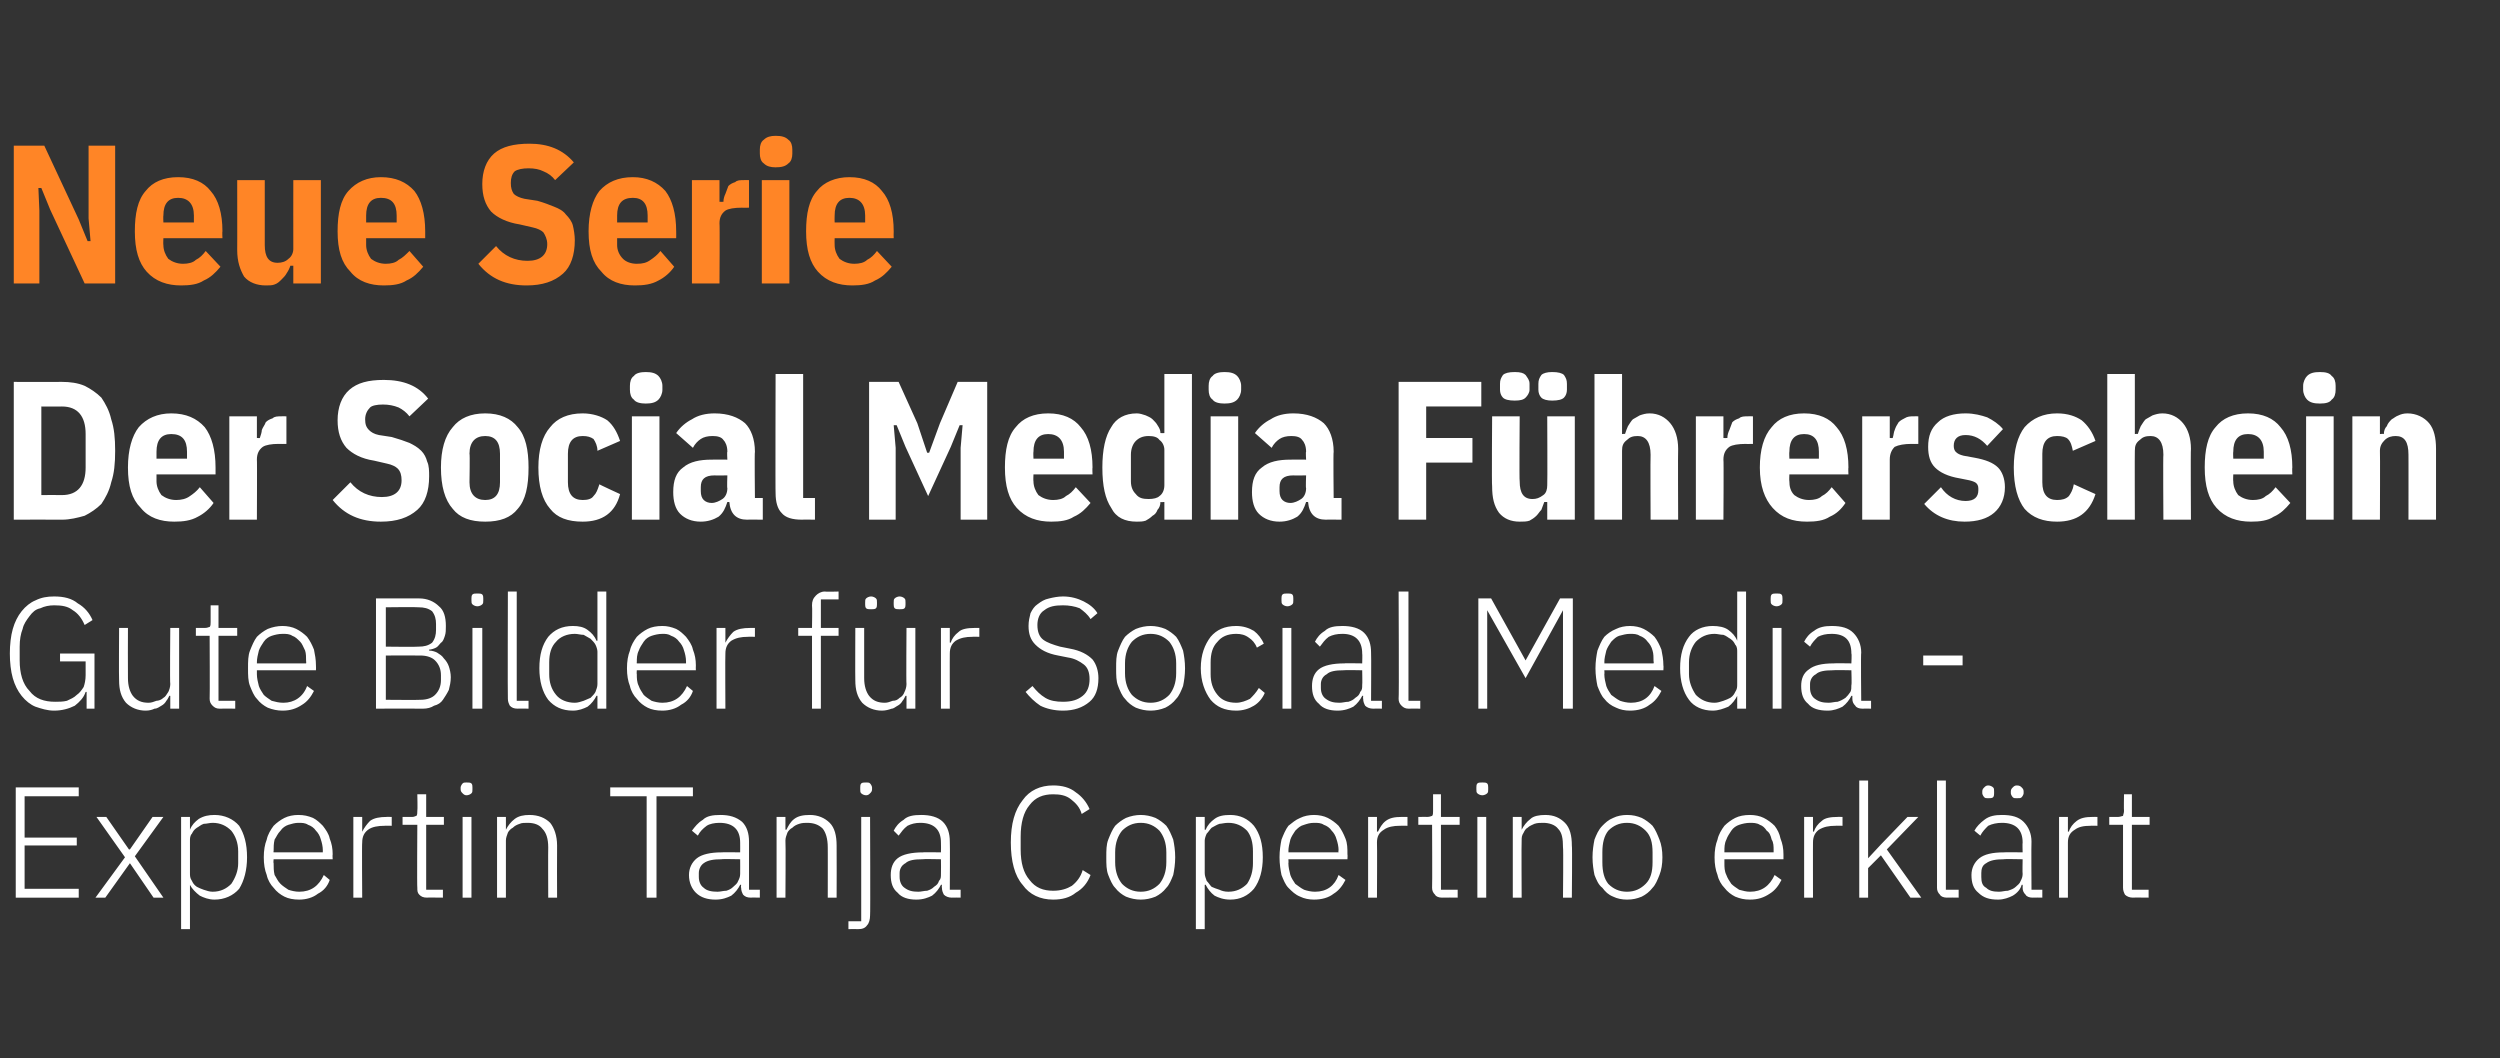
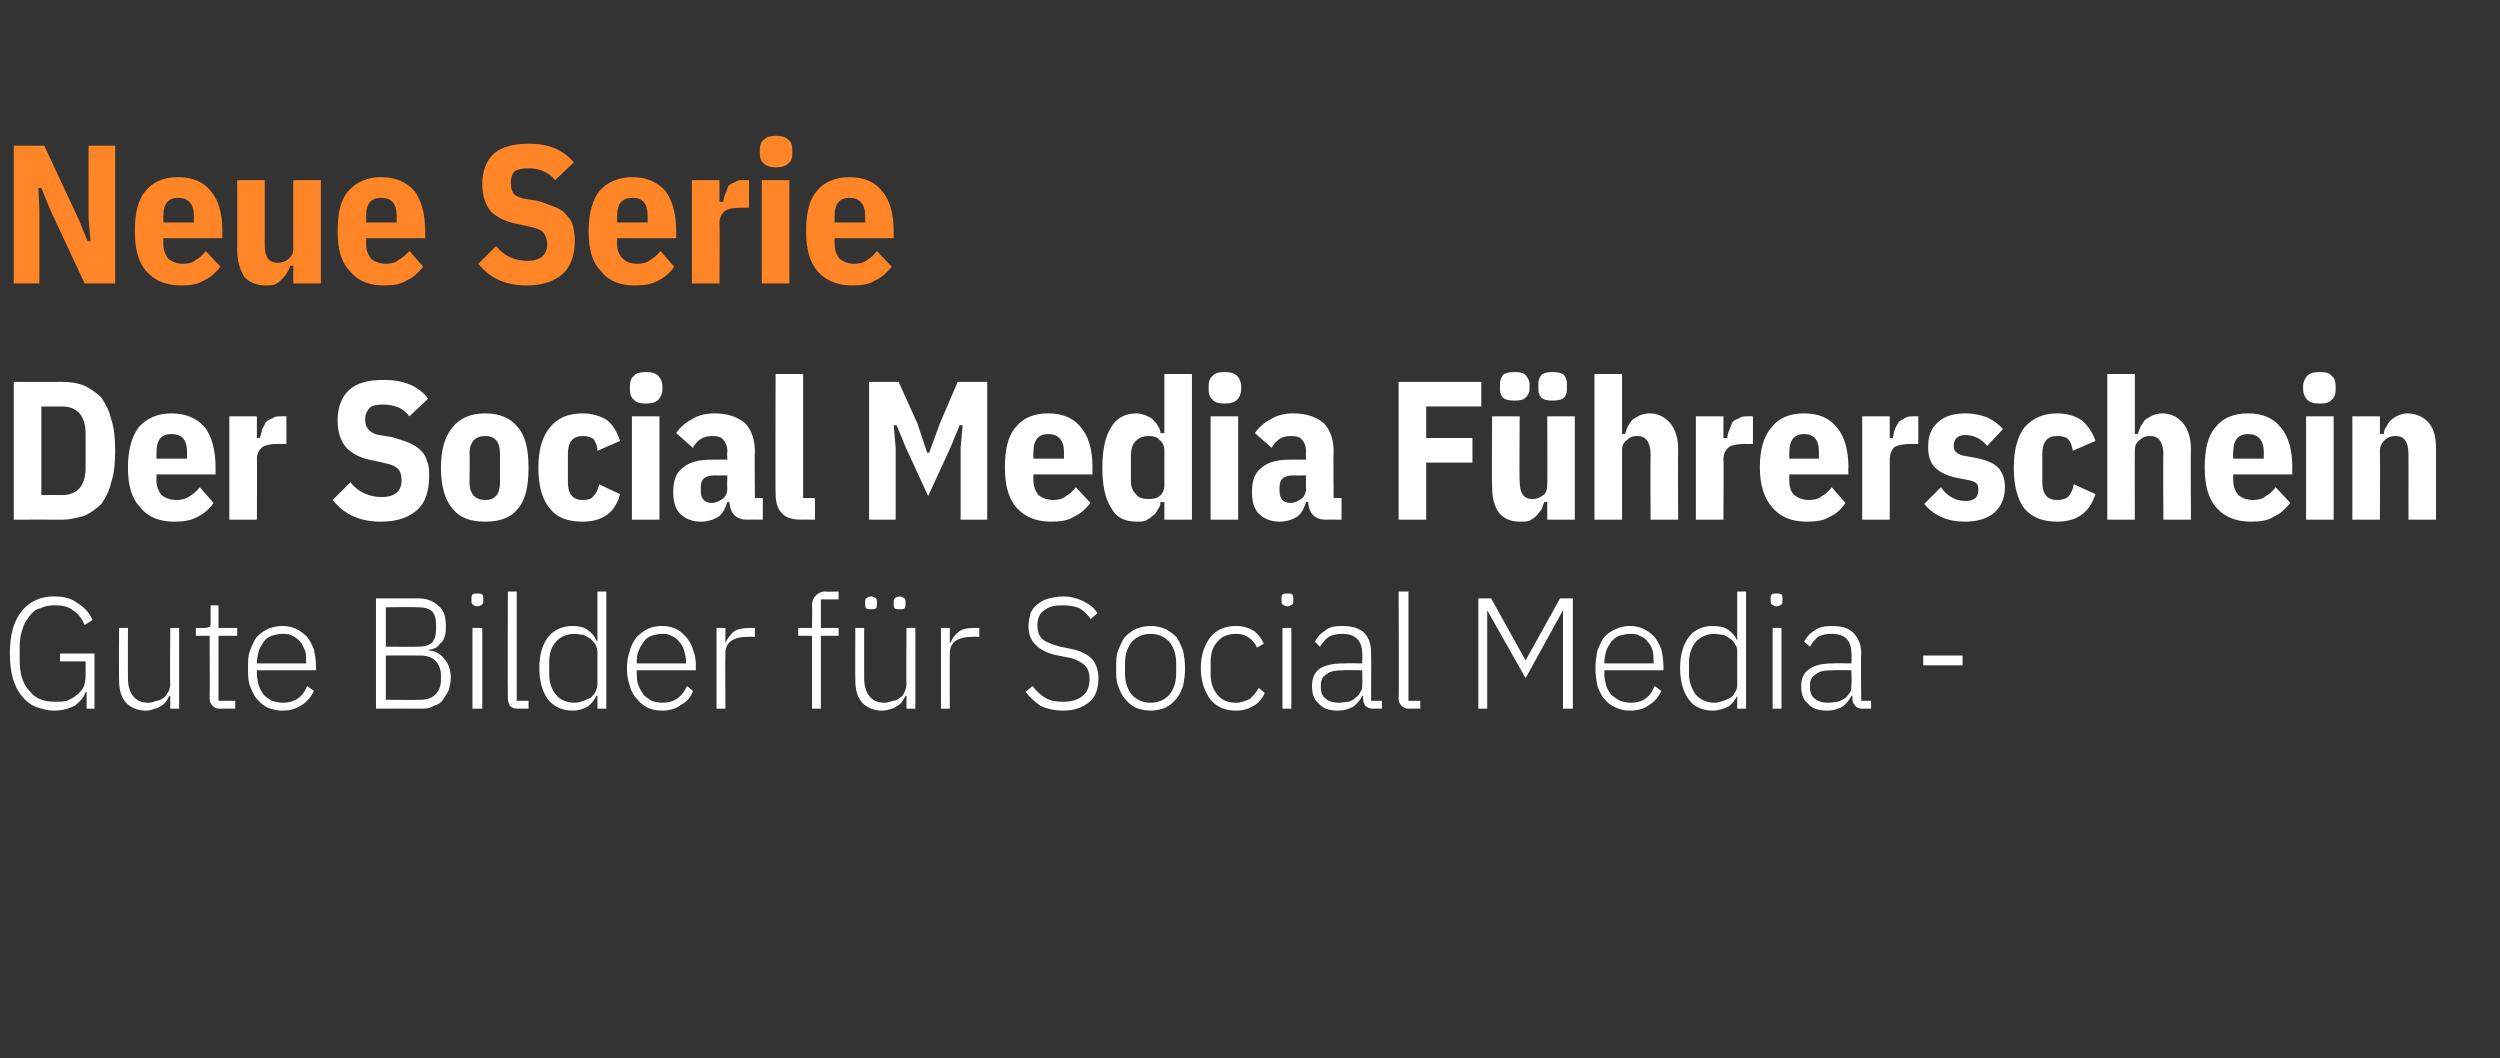
<svg xmlns="http://www.w3.org/2000/svg" version="1.1" width="254px" height="107.5px" viewBox="0 -1 254 107.5" style="top:-1px">
  <rect x="0" y="-1" width="254" height="107.5" fill="#333333" stroke="none" />
  <desc>Neue Serie Der Social Media F hrerschein Gute Bilder f r Social Media Expertin Tanja Copertino erkl rt</desc>
  <defs />
  <g id="Polygon168538">
-     <path d="M 1.6 90.2 L 1.6 79 L 8 79 L 8 79.9 L 2.5 79.9 L 2.5 84.1 L 7.8 84.1 L 7.8 84.9 L 2.5 84.9 L 2.5 89.3 L 8 89.3 L 8 90.2 L 1.6 90.2 Z M 9.7 90.2 L 12.7 86.1 L 9.8 82 L 10.8 82 L 13.1 85.3 L 13.2 85.3 L 15.5 82 L 16.6 82 L 13.7 86 L 16.6 90.2 L 15.6 90.2 L 13.2 86.7 L 13.2 86.7 L 10.7 90.2 L 9.7 90.2 Z M 18.4 82 L 19.3 82 L 19.3 83.3 C 19.3 83.3 19.33 83.3 19.3 83.3 C 19.5 82.8 19.8 82.5 20.2 82.2 C 20.7 81.9 21.2 81.8 21.8 81.8 C 22.8 81.8 23.7 82.2 24.3 82.9 C 24.8 83.7 25.1 84.7 25.1 86.1 C 25.1 87.4 24.8 88.5 24.3 89.3 C 23.7 90 22.8 90.4 21.8 90.4 C 21.2 90.4 20.7 90.2 20.3 90 C 19.9 89.7 19.5 89.3 19.3 88.9 C 19.33 88.87 19.3 88.9 19.3 88.9 L 19.3 93.4 L 18.4 93.4 L 18.4 82 Z M 21.6 89.6 C 22.4 89.6 23 89.3 23.5 88.8 C 23.9 88.2 24.2 87.5 24.2 86.7 C 24.2 86.7 24.2 85.5 24.2 85.5 C 24.2 84.6 23.9 83.9 23.5 83.4 C 23 82.9 22.4 82.6 21.6 82.6 C 21.3 82.6 21 82.7 20.7 82.7 C 20.4 82.8 20.2 83 20 83.1 C 19.7 83.3 19.6 83.5 19.5 83.7 C 19.3 83.9 19.3 84.2 19.3 84.4 C 19.3 84.4 19.3 87.7 19.3 87.7 C 19.3 88 19.3 88.2 19.5 88.5 C 19.6 88.7 19.7 88.9 20 89.1 C 20.2 89.2 20.4 89.3 20.7 89.4 C 21 89.5 21.3 89.6 21.6 89.6 Z M 30.4 90.4 C 29.8 90.4 29.3 90.3 28.9 90.1 C 28.5 89.9 28.1 89.6 27.8 89.2 C 27.5 88.9 27.2 88.4 27.1 87.9 C 26.9 87.4 26.8 86.8 26.8 86.1 C 26.8 85.4 26.9 84.8 27.1 84.3 C 27.2 83.8 27.5 83.3 27.8 82.9 C 28.1 82.6 28.5 82.3 28.9 82.1 C 29.3 81.9 29.8 81.8 30.3 81.8 C 30.9 81.8 31.3 81.9 31.8 82.1 C 32.2 82.3 32.5 82.6 32.8 82.9 C 33.1 83.3 33.4 83.7 33.5 84.2 C 33.7 84.7 33.8 85.2 33.8 85.8 C 33.77 85.84 33.8 86.3 33.8 86.3 L 27.8 86.3 C 27.8 86.3 27.76 86.68 27.8 86.7 C 27.8 87.1 27.8 87.5 27.9 87.9 C 28.1 88.2 28.2 88.5 28.5 88.8 C 28.7 89 29 89.2 29.3 89.4 C 29.6 89.5 30 89.6 30.4 89.6 C 31.6 89.6 32.4 89 32.9 87.9 C 32.9 87.9 33.5 88.4 33.5 88.4 C 33.3 89 32.9 89.5 32.3 89.8 C 31.8 90.2 31.1 90.4 30.4 90.4 Z M 30.3 82.6 C 30 82.6 29.6 82.7 29.3 82.8 C 29 82.9 28.7 83.1 28.5 83.4 C 28.2 83.7 28.1 84 27.9 84.3 C 27.8 84.7 27.8 85.1 27.8 85.5 C 27.76 85.49 27.8 85.6 27.8 85.6 L 32.8 85.6 C 32.8 85.6 32.79 85.44 32.8 85.4 C 32.8 85 32.7 84.6 32.6 84.3 C 32.5 83.9 32.3 83.6 32.1 83.4 C 31.9 83.1 31.6 82.9 31.3 82.8 C 31 82.6 30.7 82.6 30.3 82.6 Z M 35.9 90.2 L 35.9 82 L 36.8 82 L 36.8 83.5 C 36.8 83.5 36.83 83.46 36.8 83.5 C 37 83.1 37.3 82.7 37.6 82.4 C 38 82.1 38.6 82 39.3 82 C 39.25 81.99 39.8 82 39.8 82 L 39.8 82.9 C 39.8 82.9 39.08 82.88 39.1 82.9 C 38.4 82.9 37.8 83 37.4 83.3 C 37 83.6 36.8 84 36.8 84.6 C 36.76 84.58 36.8 90.2 36.8 90.2 L 35.9 90.2 Z M 43.4 90.2 C 43 90.2 42.8 90.1 42.6 89.9 C 42.4 89.7 42.4 89.5 42.4 89.2 C 42.36 89.17 42.4 82.8 42.4 82.8 L 40.9 82.8 L 40.9 82 C 40.9 82 41.87 81.99 41.9 82 C 42.1 82 42.2 81.9 42.3 81.9 C 42.4 81.8 42.4 81.6 42.4 81.4 C 42.44 81.36 42.4 79.7 42.4 79.7 L 43.3 79.7 L 43.3 82 L 45.1 82 L 45.1 82.8 L 43.3 82.8 L 43.3 89.4 L 45 89.4 L 45 90.2 C 45 90.2 43.36 90.18 43.4 90.2 Z M 47.4 79.8 C 47.2 79.8 47.1 79.7 47 79.6 C 46.9 79.5 46.8 79.4 46.8 79.2 C 46.8 79.2 46.8 79 46.8 79 C 46.8 78.9 46.9 78.7 47 78.6 C 47.1 78.5 47.2 78.5 47.4 78.5 C 47.6 78.5 47.8 78.5 47.9 78.6 C 48 78.7 48 78.9 48 79 C 48 79 48 79.2 48 79.2 C 48 79.4 48 79.5 47.9 79.6 C 47.8 79.7 47.6 79.8 47.4 79.8 Z M 47 82 L 47.9 82 L 47.9 90.2 L 47 90.2 L 47 82 Z M 50.5 90.2 L 50.5 82 L 51.4 82 L 51.4 83.3 C 51.4 83.3 51.45 83.28 51.4 83.3 C 51.6 82.9 51.9 82.5 52.3 82.2 C 52.7 81.9 53.2 81.8 53.8 81.8 C 54.7 81.8 55.4 82.1 55.9 82.6 C 56.3 83.1 56.6 83.9 56.6 84.9 C 56.58 84.92 56.6 90.2 56.6 90.2 L 55.7 90.2 C 55.7 90.2 55.68 85.08 55.7 85.1 C 55.7 84.2 55.5 83.6 55.1 83.2 C 54.8 82.8 54.3 82.6 53.6 82.6 C 53.3 82.6 53 82.6 52.8 82.7 C 52.5 82.8 52.3 82.9 52.1 83.1 C 51.9 83.2 51.7 83.4 51.6 83.6 C 51.5 83.9 51.4 84.1 51.4 84.4 C 51.4 84.42 51.4 90.2 51.4 90.2 L 50.5 90.2 Z M 66.7 79.9 L 66.7 90.2 L 65.7 90.2 L 65.7 79.9 L 62 79.9 L 62 79 L 70.4 79 L 70.4 79.9 L 66.7 79.9 Z M 76.3 90.2 C 75.9 90.2 75.7 90.1 75.5 89.9 C 75.4 89.7 75.3 89.5 75.3 89.2 C 75.26 89.17 75.3 88.9 75.3 88.9 C 75.3 88.9 75.18 88.88 75.2 88.9 C 75 89.3 74.7 89.7 74.3 90 C 73.9 90.2 73.4 90.4 72.7 90.4 C 71.9 90.4 71.2 90.2 70.7 89.7 C 70.3 89.3 70 88.7 70 87.9 C 70 87.2 70.3 86.6 70.8 86.2 C 71.3 85.8 72.2 85.6 73.3 85.6 C 73.34 85.57 75.2 85.6 75.2 85.6 C 75.2 85.6 75.21 84.61 75.2 84.6 C 75.2 83.3 74.5 82.6 73.1 82.6 C 72.6 82.6 72.1 82.7 71.8 82.9 C 71.4 83.2 71.1 83.5 70.9 83.9 C 70.9 83.9 70.3 83.4 70.3 83.4 C 70.6 83 70.9 82.6 71.4 82.3 C 71.8 81.9 72.4 81.8 73.2 81.8 C 74.1 81.8 74.8 82 75.4 82.5 C 75.9 83 76.1 83.7 76.1 84.5 C 76.11 84.54 76.1 89.4 76.1 89.4 L 77.2 89.4 L 77.2 90.2 C 77.2 90.2 76.29 90.18 76.3 90.2 Z M 72.9 89.6 C 73.2 89.6 73.5 89.5 73.8 89.5 C 74.1 89.4 74.3 89.3 74.5 89.1 C 74.7 88.9 74.9 88.8 75 88.5 C 75.1 88.3 75.2 88.1 75.2 87.8 C 75.21 87.79 75.2 86.3 75.2 86.3 C 75.2 86.3 73.31 86.26 73.3 86.3 C 72.5 86.3 71.9 86.4 71.5 86.7 C 71.2 86.9 71 87.3 71 87.7 C 71 87.7 71 88.1 71 88.1 C 71 88.6 71.2 89 71.5 89.2 C 71.8 89.5 72.3 89.6 72.9 89.6 Z M 78.9 90.2 L 78.9 82 L 79.8 82 L 79.8 83.3 C 79.8 83.3 79.88 83.28 79.9 83.3 C 80.1 82.9 80.3 82.5 80.7 82.2 C 81.1 81.9 81.6 81.8 82.3 81.8 C 83.1 81.8 83.8 82.1 84.3 82.6 C 84.8 83.1 85 83.9 85 84.9 C 85.02 84.92 85 90.2 85 90.2 L 84.1 90.2 C 84.1 90.2 84.11 85.08 84.1 85.1 C 84.1 84.2 83.9 83.6 83.6 83.2 C 83.2 82.8 82.7 82.6 82 82.6 C 81.8 82.6 81.5 82.6 81.2 82.7 C 80.9 82.8 80.7 82.9 80.5 83.1 C 80.3 83.2 80.1 83.4 80 83.6 C 79.9 83.9 79.8 84.1 79.8 84.4 C 79.84 84.42 79.8 90.2 79.8 90.2 L 78.9 90.2 Z M 87.5 82 L 88.4 82 C 88.4 82 88.44 92.02 88.4 92 C 88.4 92.4 88.3 92.8 88.1 93 C 87.9 93.3 87.6 93.4 87.2 93.4 C 87.17 93.38 86.2 93.4 86.2 93.4 L 86.2 92.6 L 87.5 92.6 L 87.5 82 Z M 88 79.8 C 87.8 79.8 87.6 79.7 87.5 79.6 C 87.4 79.5 87.4 79.4 87.4 79.2 C 87.4 79.2 87.4 79 87.4 79 C 87.4 78.9 87.4 78.7 87.5 78.6 C 87.6 78.5 87.8 78.5 88 78.5 C 88.2 78.5 88.3 78.5 88.4 78.6 C 88.5 78.7 88.6 78.9 88.6 79 C 88.6 79 88.6 79.2 88.6 79.2 C 88.6 79.4 88.5 79.5 88.4 79.6 C 88.3 79.7 88.2 79.8 88 79.8 Z M 96.7 90.2 C 96.4 90.2 96.1 90.1 95.9 89.9 C 95.8 89.7 95.7 89.5 95.7 89.2 C 95.67 89.17 95.7 88.9 95.7 88.9 C 95.7 88.9 95.59 88.88 95.6 88.9 C 95.4 89.3 95.1 89.7 94.7 90 C 94.3 90.2 93.8 90.4 93.1 90.4 C 92.3 90.4 91.6 90.2 91.2 89.7 C 90.7 89.3 90.5 88.7 90.5 87.9 C 90.5 87.2 90.7 86.6 91.2 86.2 C 91.7 85.8 92.6 85.6 93.8 85.6 C 93.75 85.57 95.6 85.6 95.6 85.6 C 95.6 85.6 95.62 84.61 95.6 84.6 C 95.6 83.3 94.9 82.6 93.5 82.6 C 93 82.6 92.6 82.7 92.2 82.9 C 91.8 83.2 91.6 83.5 91.3 83.9 C 91.3 83.9 90.8 83.4 90.8 83.4 C 91 83 91.3 82.6 91.8 82.3 C 92.2 81.9 92.8 81.8 93.6 81.8 C 94.5 81.8 95.3 82 95.8 82.5 C 96.3 83 96.5 83.7 96.5 84.5 C 96.53 84.54 96.5 89.4 96.5 89.4 L 97.6 89.4 L 97.6 90.2 C 97.6 90.2 96.7 90.18 96.7 90.2 Z M 93.3 89.6 C 93.6 89.6 93.9 89.5 94.2 89.5 C 94.5 89.4 94.7 89.3 94.9 89.1 C 95.2 88.9 95.3 88.8 95.4 88.5 C 95.6 88.3 95.6 88.1 95.6 87.8 C 95.62 87.79 95.6 86.3 95.6 86.3 C 95.6 86.3 93.72 86.26 93.7 86.3 C 92.9 86.3 92.3 86.4 92 86.7 C 91.6 86.9 91.4 87.3 91.4 87.7 C 91.4 87.7 91.4 88.1 91.4 88.1 C 91.4 88.6 91.6 89 91.9 89.2 C 92.3 89.5 92.7 89.6 93.3 89.6 Z M 107 90.4 C 105.7 90.4 104.6 89.9 103.9 88.9 C 103.1 88 102.7 86.5 102.7 84.6 C 102.7 82.7 103.1 81.3 103.9 80.3 C 104.6 79.3 105.7 78.8 107 78.8 C 107.9 78.8 108.7 79 109.3 79.5 C 109.9 79.9 110.4 80.5 110.7 81.2 C 110.7 81.2 109.9 81.7 109.9 81.7 C 109.7 81 109.3 80.6 108.8 80.2 C 108.3 79.8 107.7 79.7 107 79.7 C 106 79.7 105.2 80 104.6 80.8 C 104 81.5 103.7 82.6 103.7 84 C 103.7 84 103.7 85.3 103.7 85.3 C 103.7 86.7 104 87.7 104.6 88.4 C 105.2 89.2 106 89.5 107 89.5 C 107.8 89.5 108.4 89.3 108.9 89 C 109.4 88.6 109.8 88.1 110 87.4 C 110 87.4 110.8 87.9 110.8 87.9 C 110.5 88.7 110 89.3 109.3 89.7 C 108.7 90.2 107.9 90.4 107 90.4 Z M 115.9 90.4 C 115.4 90.4 114.9 90.3 114.4 90.1 C 114 89.9 113.6 89.6 113.3 89.2 C 113 88.9 112.8 88.4 112.6 87.9 C 112.4 87.4 112.4 86.8 112.4 86.1 C 112.4 85.4 112.4 84.8 112.6 84.3 C 112.8 83.8 113 83.3 113.3 82.9 C 113.6 82.6 114 82.3 114.4 82.1 C 114.9 81.9 115.4 81.8 115.9 81.8 C 116.4 81.8 116.9 81.9 117.4 82.1 C 117.8 82.3 118.2 82.6 118.5 82.9 C 118.8 83.3 119 83.8 119.2 84.3 C 119.3 84.8 119.4 85.4 119.4 86.1 C 119.4 86.8 119.3 87.4 119.2 87.9 C 119 88.4 118.8 88.9 118.5 89.2 C 118.2 89.6 117.8 89.9 117.4 90.1 C 116.9 90.3 116.4 90.4 115.9 90.4 Z M 115.9 89.6 C 116.7 89.6 117.3 89.3 117.8 88.8 C 118.2 88.3 118.5 87.6 118.5 86.6 C 118.5 86.6 118.5 85.6 118.5 85.6 C 118.5 84.6 118.2 83.9 117.8 83.4 C 117.3 82.9 116.7 82.6 115.9 82.6 C 115.1 82.6 114.5 82.9 114 83.4 C 113.6 83.9 113.3 84.6 113.3 85.6 C 113.3 85.6 113.3 86.6 113.3 86.6 C 113.3 87.6 113.6 88.3 114 88.8 C 114.5 89.3 115.1 89.6 115.9 89.6 Z M 121.5 82 L 122.4 82 L 122.4 83.3 C 122.4 83.3 122.49 83.3 122.5 83.3 C 122.7 82.8 123 82.5 123.4 82.2 C 123.8 81.9 124.3 81.8 125 81.8 C 126 81.8 126.8 82.2 127.4 82.9 C 128 83.7 128.3 84.7 128.3 86.1 C 128.3 87.4 128 88.5 127.4 89.3 C 126.8 90 126 90.4 125 90.4 C 124.3 90.4 123.8 90.2 123.4 90 C 123 89.7 122.7 89.3 122.5 88.9 C 122.49 88.87 122.4 88.9 122.4 88.9 L 122.4 93.4 L 121.5 93.4 L 121.5 82 Z M 124.8 89.6 C 125.6 89.6 126.2 89.3 126.7 88.8 C 127.1 88.2 127.3 87.5 127.3 86.7 C 127.3 86.7 127.3 85.5 127.3 85.5 C 127.3 84.6 127.1 83.9 126.7 83.4 C 126.2 82.9 125.6 82.6 124.8 82.6 C 124.4 82.6 124.1 82.7 123.9 82.7 C 123.6 82.8 123.3 83 123.1 83.1 C 122.9 83.3 122.8 83.5 122.6 83.7 C 122.5 83.9 122.4 84.2 122.4 84.4 C 122.4 84.4 122.4 87.7 122.4 87.7 C 122.4 88 122.5 88.2 122.6 88.5 C 122.8 88.7 122.9 88.9 123.1 89.1 C 123.3 89.2 123.6 89.3 123.9 89.4 C 124.1 89.5 124.4 89.6 124.8 89.6 Z M 133.5 90.4 C 133 90.4 132.5 90.3 132.1 90.1 C 131.6 89.9 131.3 89.6 130.9 89.2 C 130.6 88.9 130.4 88.4 130.2 87.9 C 130.1 87.4 130 86.8 130 86.1 C 130 85.4 130.1 84.8 130.2 84.3 C 130.4 83.8 130.6 83.3 130.9 82.9 C 131.3 82.6 131.6 82.3 132.1 82.1 C 132.5 81.9 133 81.8 133.5 81.8 C 134 81.8 134.5 81.9 134.9 82.1 C 135.3 82.3 135.7 82.6 136 82.9 C 136.3 83.3 136.5 83.7 136.7 84.2 C 136.9 84.7 136.9 85.2 136.9 85.8 C 136.93 85.84 136.9 86.3 136.9 86.3 L 130.9 86.3 C 130.9 86.3 130.93 86.68 130.9 86.7 C 130.9 87.1 131 87.5 131.1 87.9 C 131.2 88.2 131.4 88.5 131.6 88.8 C 131.9 89 132.1 89.2 132.5 89.4 C 132.8 89.5 133.2 89.6 133.6 89.6 C 134.8 89.6 135.6 89 136 87.9 C 136 87.9 136.7 88.4 136.7 88.4 C 136.4 89 136 89.5 135.5 89.8 C 135 90.2 134.3 90.4 133.5 90.4 Z M 133.5 82.6 C 133.1 82.6 132.8 82.7 132.5 82.8 C 132.1 82.9 131.9 83.1 131.6 83.4 C 131.4 83.7 131.2 84 131.1 84.3 C 131 84.7 130.9 85.1 130.9 85.5 C 130.93 85.49 130.9 85.6 130.9 85.6 L 136 85.6 C 136 85.6 135.95 85.44 136 85.4 C 136 85 135.9 84.6 135.8 84.3 C 135.7 83.9 135.5 83.6 135.3 83.4 C 135.1 83.1 134.8 82.9 134.5 82.8 C 134.2 82.6 133.9 82.6 133.5 82.6 Z M 139 90.2 L 139 82 L 139.9 82 L 139.9 83.5 C 139.9 83.5 139.99 83.46 140 83.5 C 140.2 83.1 140.4 82.7 140.8 82.4 C 141.2 82.1 141.7 82 142.4 82 C 142.42 81.99 143 82 143 82 L 143 82.9 C 143 82.9 142.24 82.88 142.2 82.9 C 141.6 82.9 141 83 140.6 83.3 C 140.1 83.6 139.9 84 139.9 84.6 C 139.93 84.58 139.9 90.2 139.9 90.2 L 139 90.2 Z M 146.5 90.2 C 146.2 90.2 145.9 90.1 145.8 89.9 C 145.6 89.7 145.5 89.5 145.5 89.2 C 145.53 89.17 145.5 82.8 145.5 82.8 L 144.1 82.8 L 144.1 82 C 144.1 82 145.03 81.99 145 82 C 145.3 82 145.4 81.9 145.5 81.9 C 145.6 81.8 145.6 81.6 145.6 81.4 C 145.61 81.36 145.6 79.7 145.6 79.7 L 146.4 79.7 L 146.4 82 L 148.3 82 L 148.3 82.8 L 146.4 82.8 L 146.4 89.4 L 148.1 89.4 L 148.1 90.2 C 148.1 90.2 146.52 90.18 146.5 90.2 Z M 150.6 79.8 C 150.4 79.8 150.2 79.7 150.1 79.6 C 150 79.5 150 79.4 150 79.2 C 150 79.2 150 79 150 79 C 150 78.9 150 78.7 150.1 78.6 C 150.2 78.5 150.4 78.5 150.6 78.5 C 150.8 78.5 151 78.5 151.1 78.6 C 151.2 78.7 151.2 78.9 151.2 79 C 151.2 79 151.2 79.2 151.2 79.2 C 151.2 79.4 151.2 79.5 151.1 79.6 C 151 79.7 150.8 79.8 150.6 79.8 Z M 150.1 82 L 151 82 L 151 90.2 L 150.1 90.2 L 150.1 82 Z M 153.7 90.2 L 153.7 82 L 154.6 82 L 154.6 83.3 C 154.6 83.3 154.62 83.28 154.6 83.3 C 154.8 82.9 155.1 82.5 155.5 82.2 C 155.8 81.9 156.4 81.8 157 81.8 C 157.9 81.8 158.5 82.1 159 82.6 C 159.5 83.1 159.7 83.9 159.7 84.9 C 159.75 84.92 159.7 90.2 159.7 90.2 L 158.8 90.2 C 158.8 90.2 158.85 85.08 158.8 85.1 C 158.8 84.2 158.7 83.6 158.3 83.2 C 158 82.8 157.4 82.6 156.8 82.6 C 156.5 82.6 156.2 82.6 155.9 82.7 C 155.7 82.8 155.4 82.9 155.2 83.1 C 155 83.2 154.9 83.4 154.8 83.6 C 154.6 83.9 154.6 84.1 154.6 84.4 C 154.57 84.42 154.6 90.2 154.6 90.2 L 153.7 90.2 Z M 165.3 90.4 C 164.8 90.4 164.3 90.3 163.9 90.1 C 163.4 89.9 163.1 89.6 162.8 89.2 C 162.4 88.9 162.2 88.4 162 87.9 C 161.9 87.4 161.8 86.8 161.8 86.1 C 161.8 85.4 161.9 84.8 162 84.3 C 162.2 83.8 162.4 83.3 162.8 82.9 C 163.1 82.6 163.4 82.3 163.9 82.1 C 164.3 81.9 164.8 81.8 165.3 81.8 C 165.9 81.8 166.3 81.9 166.8 82.1 C 167.2 82.3 167.6 82.6 167.9 82.9 C 168.2 83.3 168.4 83.8 168.6 84.3 C 168.8 84.8 168.9 85.4 168.9 86.1 C 168.9 86.8 168.8 87.4 168.6 87.9 C 168.4 88.4 168.2 88.9 167.9 89.2 C 167.6 89.6 167.2 89.9 166.8 90.1 C 166.3 90.3 165.9 90.4 165.3 90.4 Z M 165.3 89.6 C 166.1 89.6 166.7 89.3 167.2 88.8 C 167.7 88.3 167.9 87.6 167.9 86.6 C 167.9 86.6 167.9 85.6 167.9 85.6 C 167.9 84.6 167.7 83.9 167.2 83.4 C 166.7 82.9 166.1 82.6 165.3 82.6 C 164.5 82.6 163.9 82.9 163.4 83.4 C 163 83.9 162.8 84.6 162.8 85.6 C 162.8 85.6 162.8 86.6 162.8 86.6 C 162.8 87.6 163 88.3 163.4 88.8 C 163.9 89.3 164.5 89.6 165.3 89.6 Z M 177.8 90.4 C 177.2 90.4 176.8 90.3 176.3 90.1 C 175.9 89.9 175.5 89.6 175.2 89.2 C 174.9 88.9 174.6 88.4 174.5 87.9 C 174.3 87.4 174.2 86.8 174.2 86.1 C 174.2 85.4 174.3 84.8 174.5 84.3 C 174.6 83.8 174.9 83.3 175.2 82.9 C 175.5 82.6 175.9 82.3 176.3 82.1 C 176.7 81.9 177.2 81.8 177.8 81.8 C 178.3 81.8 178.8 81.9 179.2 82.1 C 179.6 82.3 180 82.6 180.3 82.9 C 180.6 83.3 180.8 83.7 180.9 84.2 C 181.1 84.7 181.2 85.2 181.2 85.8 C 181.19 85.84 181.2 86.3 181.2 86.3 L 175.2 86.3 C 175.2 86.3 175.19 86.68 175.2 86.7 C 175.2 87.1 175.2 87.5 175.4 87.9 C 175.5 88.2 175.7 88.5 175.9 88.8 C 176.1 89 176.4 89.2 176.7 89.4 C 177.1 89.5 177.4 89.6 177.8 89.6 C 179 89.6 179.8 89 180.3 87.9 C 180.3 87.9 181 88.4 181 88.4 C 180.7 89 180.3 89.5 179.8 89.8 C 179.2 90.2 178.6 90.4 177.8 90.4 Z M 177.8 82.6 C 177.4 82.6 177 82.7 176.7 82.8 C 176.4 82.9 176.1 83.1 175.9 83.4 C 175.7 83.7 175.5 84 175.4 84.3 C 175.2 84.7 175.2 85.1 175.2 85.5 C 175.19 85.49 175.2 85.6 175.2 85.6 L 180.2 85.6 C 180.2 85.6 180.21 85.44 180.2 85.4 C 180.2 85 180.2 84.6 180 84.3 C 179.9 83.9 179.8 83.6 179.5 83.4 C 179.3 83.1 179.1 82.9 178.8 82.8 C 178.5 82.6 178.1 82.6 177.8 82.6 Z M 183.3 90.2 L 183.3 82 L 184.2 82 L 184.2 83.5 C 184.2 83.5 184.25 83.46 184.3 83.5 C 184.4 83.1 184.7 82.7 185.1 82.4 C 185.4 82.1 186 82 186.7 82 C 186.67 81.99 187.2 82 187.2 82 L 187.2 82.9 C 187.2 82.9 186.5 82.88 186.5 82.9 C 185.8 82.9 185.3 83 184.8 83.3 C 184.4 83.6 184.2 84 184.2 84.6 C 184.19 84.58 184.2 90.2 184.2 90.2 L 183.3 90.2 Z M 188.9 78.3 L 189.8 78.3 L 189.8 86.2 L 189.8 86.2 L 191.1 84.8 L 193.8 82 L 194.9 82 L 191.7 85.3 L 195.2 90.2 L 194.1 90.2 L 191.1 85.9 L 189.8 87.2 L 189.8 90.2 L 188.9 90.2 L 188.9 78.3 Z M 197.8 90.2 C 197.5 90.2 197.2 90.1 197.1 89.9 C 196.9 89.7 196.8 89.5 196.8 89.2 C 196.81 89.19 196.8 78.3 196.8 78.3 L 197.7 78.3 L 197.7 89.4 L 199 89.4 L 199 90.2 C 199 90.2 197.81 90.18 197.8 90.2 Z M 206.5 90.2 C 206.2 90.2 205.9 90.1 205.8 89.9 C 205.6 89.7 205.5 89.5 205.5 89.2 C 205.52 89.17 205.5 88.9 205.5 88.9 C 205.5 88.9 205.44 88.88 205.4 88.9 C 205.3 89.3 205 89.7 204.5 90 C 204.1 90.2 203.6 90.4 203 90.4 C 202.1 90.4 201.5 90.2 201 89.7 C 200.5 89.3 200.3 88.7 200.3 87.9 C 200.3 87.2 200.6 86.6 201.1 86.2 C 201.6 85.8 202.4 85.6 203.6 85.6 C 203.6 85.57 205.5 85.6 205.5 85.6 C 205.5 85.6 205.47 84.61 205.5 84.6 C 205.5 83.3 204.8 82.6 203.4 82.6 C 202.9 82.6 202.4 82.7 202 82.9 C 201.7 83.2 201.4 83.5 201.2 83.9 C 201.2 83.9 200.6 83.4 200.6 83.4 C 200.8 83 201.2 82.6 201.6 82.3 C 202.1 81.9 202.7 81.8 203.4 81.8 C 204.4 81.8 205.1 82 205.6 82.5 C 206.1 83 206.4 83.7 206.4 84.5 C 206.37 84.54 206.4 89.4 206.4 89.4 L 207.5 89.4 L 207.5 90.2 C 207.5 90.2 206.55 90.18 206.5 90.2 Z M 203.1 89.6 C 203.4 89.6 203.7 89.5 204 89.5 C 204.3 89.4 204.6 89.3 204.8 89.1 C 205 88.9 205.2 88.8 205.3 88.5 C 205.4 88.3 205.5 88.1 205.5 87.8 C 205.47 87.79 205.5 86.3 205.5 86.3 C 205.5 86.3 203.57 86.26 203.6 86.3 C 202.8 86.3 202.2 86.4 201.8 86.7 C 201.4 86.9 201.3 87.3 201.3 87.7 C 201.3 87.7 201.3 88.1 201.3 88.1 C 201.3 88.6 201.4 89 201.8 89.2 C 202.1 89.5 202.5 89.6 203.1 89.6 Z M 202 80.1 C 201.8 80.1 201.7 80.1 201.6 80 C 201.5 79.9 201.4 79.7 201.4 79.6 C 201.4 79.6 201.4 79.4 201.4 79.4 C 201.4 79.2 201.5 79.1 201.6 79 C 201.7 78.9 201.8 78.8 202 78.8 C 202.2 78.8 202.4 78.9 202.5 79 C 202.6 79.1 202.6 79.2 202.6 79.4 C 202.6 79.4 202.6 79.6 202.6 79.6 C 202.6 79.7 202.6 79.9 202.5 80 C 202.4 80.1 202.2 80.1 202 80.1 Z M 204.9 80.1 C 204.7 80.1 204.6 80.1 204.5 80 C 204.4 79.9 204.3 79.7 204.3 79.6 C 204.3 79.6 204.3 79.4 204.3 79.4 C 204.3 79.2 204.4 79.1 204.5 79 C 204.6 78.9 204.7 78.8 204.9 78.8 C 205.2 78.8 205.3 78.9 205.4 79 C 205.5 79.1 205.6 79.2 205.6 79.4 C 205.6 79.4 205.6 79.6 205.6 79.6 C 205.6 79.7 205.5 79.9 205.4 80 C 205.3 80.1 205.2 80.1 204.9 80.1 Z M 209.2 90.2 L 209.2 82 L 210.1 82 L 210.1 83.5 C 210.1 83.5 210.16 83.46 210.2 83.5 C 210.3 83.1 210.6 82.7 211 82.4 C 211.4 82.1 211.9 82 212.6 82 C 212.59 81.99 213.1 82 213.1 82 L 213.1 82.9 C 213.1 82.9 212.41 82.88 212.4 82.9 C 211.7 82.9 211.2 83 210.8 83.3 C 210.3 83.6 210.1 84 210.1 84.6 C 210.1 84.58 210.1 90.2 210.1 90.2 L 209.2 90.2 Z M 216.7 90.2 C 216.4 90.2 216.1 90.1 215.9 89.9 C 215.8 89.7 215.7 89.5 215.7 89.2 C 215.7 89.17 215.7 82.8 215.7 82.8 L 214.3 82.8 L 214.3 82 C 214.3 82 215.2 81.99 215.2 82 C 215.4 82 215.6 81.9 215.7 81.9 C 215.7 81.8 215.8 81.6 215.8 81.4 C 215.77 81.36 215.8 79.7 215.8 79.7 L 216.6 79.7 L 216.6 82 L 218.4 82 L 218.4 82.8 L 216.6 82.8 L 216.6 89.4 L 218.3 89.4 L 218.3 90.2 C 218.3 90.2 216.69 90.18 216.7 90.2 Z " stroke="none" fill="#fff" />
-   </g>
+     </g>
  <g id="Polygon168537">
    <path d="M 8.8 69.3 C 8.8 69.3 8.71 69.28 8.7 69.3 C 8.5 69.9 8.1 70.3 7.6 70.7 C 7 71 6.3 71.2 5.5 71.2 C 4.8 71.2 4.2 71 3.6 70.8 C 3.1 70.6 2.6 70.2 2.2 69.7 C 1.8 69.2 1.5 68.6 1.3 67.9 C 1.1 67.2 1 66.3 1 65.4 C 1 64.5 1.1 63.6 1.3 62.9 C 1.5 62.2 1.8 61.6 2.2 61.1 C 2.6 60.6 3.1 60.2 3.6 60 C 4.2 59.7 4.8 59.6 5.5 59.6 C 6.5 59.6 7.3 59.8 7.9 60.3 C 8.6 60.7 9.1 61.3 9.4 62 C 9.4 62 8.6 62.5 8.6 62.5 C 8.3 61.8 7.9 61.3 7.4 61 C 6.9 60.6 6.3 60.5 5.5 60.5 C 5 60.5 4.5 60.6 4.1 60.8 C 3.6 60.9 3.3 61.2 3 61.6 C 2.7 62 2.4 62.4 2.3 62.9 C 2.1 63.4 2 64 2 64.7 C 2 64.7 2 66.1 2 66.1 C 2 67.4 2.3 68.5 3 69.2 C 3.6 70 4.5 70.3 5.6 70.3 C 6 70.3 6.4 70.3 6.8 70.2 C 7.2 70 7.5 69.9 7.8 69.6 C 8.1 69.4 8.3 69.1 8.5 68.8 C 8.6 68.5 8.7 68.1 8.7 67.6 C 8.71 67.59 8.7 66.2 8.7 66.2 L 6.1 66.2 L 6.1 65.4 L 9.6 65.4 L 9.6 71 L 8.8 71 L 8.8 69.3 Z M 17.3 69.7 C 17.3 69.7 17.19 69.68 17.2 69.7 C 17.1 69.9 17 70.1 16.9 70.2 C 16.8 70.4 16.6 70.6 16.4 70.7 C 16.2 70.8 16 71 15.7 71 C 15.5 71.1 15.2 71.2 14.8 71.2 C 14 71.2 13.3 70.9 12.8 70.4 C 12.3 69.8 12.1 69.1 12.1 68.1 C 12.07 68.05 12.1 62.8 12.1 62.8 L 13 62.8 C 13 62.8 12.98 67.88 13 67.9 C 13 68.7 13.2 69.3 13.5 69.7 C 13.9 70.2 14.4 70.4 15.1 70.4 C 15.4 70.4 15.6 70.3 15.9 70.2 C 16.1 70.2 16.4 70.1 16.6 69.9 C 16.8 69.8 16.9 69.6 17.1 69.3 C 17.2 69.1 17.3 68.8 17.3 68.5 C 17.25 68.53 17.3 62.8 17.3 62.8 L 18.2 62.8 L 18.2 71 L 17.3 71 L 17.3 69.7 Z M 22.3 71 C 22 71 21.8 70.9 21.6 70.7 C 21.4 70.5 21.3 70.3 21.3 70 C 21.33 69.97 21.3 63.6 21.3 63.6 L 19.9 63.6 L 19.9 62.8 C 19.9 62.8 20.84 62.79 20.8 62.8 C 21.1 62.8 21.2 62.7 21.3 62.7 C 21.4 62.6 21.4 62.4 21.4 62.2 C 21.41 62.16 21.4 60.5 21.4 60.5 L 22.2 60.5 L 22.2 62.8 L 24.1 62.8 L 24.1 63.6 L 22.2 63.6 L 22.2 70.2 L 23.9 70.2 L 23.9 71 C 23.9 71 22.33 70.98 22.3 71 Z M 28.7 71.2 C 28.2 71.2 27.7 71.1 27.2 70.9 C 26.8 70.7 26.4 70.4 26.1 70 C 25.8 69.7 25.6 69.2 25.4 68.7 C 25.2 68.2 25.2 67.6 25.2 66.9 C 25.2 66.2 25.2 65.6 25.4 65.1 C 25.6 64.6 25.8 64.1 26.1 63.7 C 26.4 63.4 26.8 63.1 27.2 62.9 C 27.7 62.7 28.2 62.6 28.7 62.6 C 29.2 62.6 29.7 62.7 30.1 62.9 C 30.5 63.1 30.9 63.4 31.2 63.7 C 31.5 64.1 31.7 64.5 31.9 65 C 32 65.5 32.1 66 32.1 66.6 C 32.12 66.64 32.1 67.1 32.1 67.1 L 26.1 67.1 C 26.1 67.1 26.11 67.48 26.1 67.5 C 26.1 67.9 26.2 68.3 26.3 68.7 C 26.4 69 26.6 69.3 26.8 69.6 C 27 69.8 27.3 70 27.6 70.2 C 28 70.3 28.3 70.4 28.8 70.4 C 29.9 70.4 30.8 69.8 31.2 68.7 C 31.2 68.7 31.9 69.2 31.9 69.2 C 31.6 69.8 31.2 70.3 30.7 70.6 C 30.1 71 29.5 71.2 28.7 71.2 Z M 28.7 63.4 C 28.3 63.4 27.9 63.5 27.6 63.6 C 27.3 63.7 27 63.9 26.8 64.2 C 26.6 64.5 26.4 64.8 26.3 65.1 C 26.2 65.5 26.1 65.9 26.1 66.3 C 26.11 66.29 26.1 66.4 26.1 66.4 L 31.1 66.4 C 31.1 66.4 31.13 66.24 31.1 66.2 C 31.1 65.8 31.1 65.4 31 65.1 C 30.8 64.7 30.7 64.4 30.5 64.2 C 30.2 63.9 30 63.7 29.7 63.6 C 29.4 63.4 29.1 63.4 28.7 63.4 Z M 38.2 59.8 C 38.2 59.8 42.57 59.81 42.6 59.8 C 43.4 59.8 44.1 60.1 44.6 60.6 C 45.1 61 45.3 61.7 45.3 62.6 C 45.3 63 45.3 63.3 45.2 63.6 C 45.1 63.9 45 64.2 44.8 64.3 C 44.6 64.5 44.5 64.7 44.3 64.8 C 44.1 64.9 43.8 65 43.6 65 C 43.6 65 43.6 65.1 43.6 65.1 C 43.9 65.1 44.2 65.2 44.4 65.3 C 44.7 65.5 44.9 65.6 45.1 65.9 C 45.3 66.1 45.5 66.4 45.6 66.7 C 45.7 67 45.8 67.4 45.8 67.8 C 45.8 68.3 45.7 68.7 45.6 69.1 C 45.4 69.5 45.2 69.8 45 70.1 C 44.8 70.4 44.5 70.6 44.1 70.7 C 43.8 70.9 43.4 71 43 71 C 42.97 70.98 38.2 71 38.2 71 L 38.2 59.8 Z M 39.2 70.1 C 39.2 70.1 42.71 70.13 42.7 70.1 C 43.4 70.1 43.9 69.9 44.2 69.6 C 44.6 69.2 44.8 68.7 44.8 68.1 C 44.8 68.1 44.8 67.6 44.8 67.6 C 44.8 67 44.6 66.5 44.2 66.1 C 43.9 65.8 43.4 65.6 42.7 65.6 C 42.71 65.59 39.2 65.6 39.2 65.6 L 39.2 70.1 Z M 39.2 64.7 C 39.2 64.7 42.47 64.74 42.5 64.7 C 43.1 64.7 43.5 64.6 43.9 64.3 C 44.2 63.9 44.3 63.5 44.3 63 C 44.3 63 44.3 62.4 44.3 62.4 C 44.3 61.9 44.2 61.5 43.9 61.1 C 43.5 60.8 43.1 60.7 42.5 60.7 C 42.47 60.66 39.2 60.7 39.2 60.7 L 39.2 64.7 Z M 48.5 60.6 C 48.3 60.6 48.1 60.5 48 60.4 C 47.9 60.3 47.9 60.2 47.9 60 C 47.9 60 47.9 59.8 47.9 59.8 C 47.9 59.7 47.9 59.5 48 59.4 C 48.1 59.3 48.3 59.3 48.5 59.3 C 48.7 59.3 48.9 59.3 49 59.4 C 49.1 59.5 49.1 59.7 49.1 59.8 C 49.1 59.8 49.1 60 49.1 60 C 49.1 60.2 49.1 60.3 49 60.4 C 48.9 60.5 48.7 60.6 48.5 60.6 Z M 48 62.8 L 49 62.8 L 49 71 L 48 71 L 48 62.8 Z M 52.6 71 C 52.2 71 52 70.9 51.8 70.7 C 51.7 70.5 51.6 70.3 51.6 70 C 51.57 69.99 51.6 59.1 51.6 59.1 L 52.5 59.1 L 52.5 70.2 L 53.7 70.2 L 53.7 71 C 53.7 71 52.57 70.98 52.6 71 Z M 60.7 69.7 C 60.7 69.7 60.63 69.67 60.6 69.7 C 60.4 70.1 60.1 70.5 59.7 70.8 C 59.3 71 58.8 71.2 58.2 71.2 C 57.1 71.2 56.3 70.8 55.7 70.1 C 55.1 69.3 54.8 68.2 54.8 66.9 C 54.8 65.5 55.1 64.5 55.7 63.7 C 56.3 63 57.1 62.6 58.2 62.6 C 58.8 62.6 59.3 62.7 59.7 63 C 60.1 63.3 60.4 63.6 60.6 64.1 C 60.63 64.1 60.7 64.1 60.7 64.1 L 60.7 59.1 L 61.6 59.1 L 61.6 71 L 60.7 71 L 60.7 69.7 Z M 58.4 70.4 C 58.7 70.4 59 70.3 59.3 70.2 C 59.5 70.1 59.8 70 60 69.9 C 60.2 69.7 60.4 69.5 60.5 69.3 C 60.6 69 60.7 68.8 60.7 68.5 C 60.7 68.5 60.7 65.2 60.7 65.2 C 60.7 65 60.6 64.7 60.5 64.5 C 60.4 64.3 60.2 64.1 60 63.9 C 59.8 63.8 59.5 63.6 59.3 63.5 C 59 63.5 58.7 63.4 58.4 63.4 C 57.6 63.4 56.9 63.7 56.5 64.2 C 56 64.7 55.8 65.4 55.8 66.3 C 55.8 66.3 55.8 67.5 55.8 67.5 C 55.8 68.3 56 69 56.5 69.6 C 56.9 70.1 57.6 70.4 58.4 70.4 Z M 67.3 71.2 C 66.7 71.2 66.2 71.1 65.8 70.9 C 65.4 70.7 65 70.4 64.7 70 C 64.4 69.7 64.1 69.2 64 68.7 C 63.8 68.2 63.7 67.6 63.7 66.9 C 63.7 66.2 63.8 65.6 64 65.1 C 64.1 64.6 64.4 64.1 64.7 63.7 C 65 63.4 65.4 63.1 65.8 62.9 C 66.2 62.7 66.7 62.6 67.3 62.6 C 67.8 62.6 68.2 62.7 68.7 62.9 C 69.1 63.1 69.4 63.4 69.7 63.7 C 70 64.1 70.3 64.5 70.4 65 C 70.6 65.5 70.7 66 70.7 66.6 C 70.68 66.64 70.7 67.1 70.7 67.1 L 64.7 67.1 C 64.7 67.1 64.67 67.48 64.7 67.5 C 64.7 67.9 64.7 68.3 64.9 68.7 C 65 69 65.2 69.3 65.4 69.6 C 65.6 69.8 65.9 70 66.2 70.2 C 66.5 70.3 66.9 70.4 67.3 70.4 C 68.5 70.4 69.3 69.8 69.8 68.7 C 69.8 68.7 70.4 69.2 70.4 69.2 C 70.2 69.8 69.8 70.3 69.2 70.6 C 68.7 71 68 71.2 67.3 71.2 Z M 67.3 63.4 C 66.9 63.4 66.5 63.5 66.2 63.6 C 65.9 63.7 65.6 63.9 65.4 64.2 C 65.2 64.5 65 64.8 64.9 65.1 C 64.7 65.5 64.7 65.9 64.7 66.3 C 64.67 66.29 64.7 66.4 64.7 66.4 L 69.7 66.4 C 69.7 66.4 69.69 66.24 69.7 66.2 C 69.7 65.8 69.6 65.4 69.5 65.1 C 69.4 64.7 69.2 64.4 69 64.2 C 68.8 63.9 68.5 63.7 68.2 63.6 C 67.9 63.4 67.6 63.4 67.3 63.4 Z M 72.8 71 L 72.8 62.8 L 73.7 62.8 L 73.7 64.3 C 73.7 64.3 73.74 64.26 73.7 64.3 C 73.9 63.9 74.2 63.5 74.5 63.2 C 74.9 62.9 75.5 62.8 76.2 62.8 C 76.16 62.79 76.7 62.8 76.7 62.8 L 76.7 63.7 C 76.7 63.7 75.99 63.68 76 63.7 C 75.3 63.7 74.8 63.8 74.3 64.1 C 73.9 64.4 73.7 64.8 73.7 65.4 C 73.67 65.38 73.7 71 73.7 71 L 72.8 71 Z M 82.5 63.6 L 81.1 63.6 L 81.1 62.8 L 82.5 62.8 C 82.5 62.8 82.54 60.5 82.5 60.5 C 82.5 60.1 82.6 59.8 82.9 59.5 C 83.1 59.3 83.4 59.1 83.8 59.1 C 83.81 59.14 85.2 59.1 85.2 59.1 L 85.2 59.9 L 83.4 59.9 L 83.4 62.8 L 85.2 62.8 L 85.2 63.6 L 83.4 63.6 L 83.4 71 L 82.5 71 L 82.5 63.6 Z M 92.1 69.7 C 92.1 69.7 92 69.68 92 69.7 C 91.9 69.9 91.8 70.1 91.7 70.2 C 91.6 70.4 91.4 70.6 91.2 70.7 C 91 70.8 90.8 71 90.6 71 C 90.3 71.1 90 71.2 89.6 71.2 C 88.8 71.2 88.1 70.9 87.6 70.4 C 87.1 69.8 86.9 69.1 86.9 68.1 C 86.88 68.05 86.9 62.8 86.9 62.8 L 87.8 62.8 C 87.8 62.8 87.79 67.88 87.8 67.9 C 87.8 68.7 88 69.3 88.3 69.7 C 88.7 70.2 89.2 70.4 89.9 70.4 C 90.2 70.4 90.4 70.3 90.7 70.2 C 91 70.2 91.2 70.1 91.4 69.9 C 91.6 69.8 91.8 69.6 91.9 69.3 C 92 69.1 92.1 68.8 92.1 68.5 C 92.06 68.53 92.1 62.8 92.1 62.8 L 93 62.8 L 93 71 L 92.1 71 L 92.1 69.7 Z M 88.5 60.9 C 88.3 60.9 88.1 60.9 88 60.8 C 87.9 60.7 87.9 60.5 87.9 60.4 C 87.9 60.4 87.9 60.2 87.9 60.2 C 87.9 60 87.9 59.9 88 59.8 C 88.1 59.7 88.3 59.6 88.5 59.6 C 88.7 59.6 88.9 59.7 89 59.8 C 89.1 59.9 89.1 60 89.1 60.2 C 89.1 60.2 89.1 60.4 89.1 60.4 C 89.1 60.5 89.1 60.7 89 60.8 C 88.9 60.9 88.7 60.9 88.5 60.9 Z M 91.4 60.9 C 91.2 60.9 91 60.9 90.9 60.8 C 90.8 60.7 90.8 60.5 90.8 60.4 C 90.8 60.4 90.8 60.2 90.8 60.2 C 90.8 60 90.8 59.9 90.9 59.8 C 91 59.7 91.2 59.6 91.4 59.6 C 91.6 59.6 91.8 59.7 91.9 59.8 C 92 59.9 92 60 92 60.2 C 92 60.2 92 60.4 92 60.4 C 92 60.5 92 60.7 91.9 60.8 C 91.8 60.9 91.6 60.9 91.4 60.9 Z M 95.6 71 L 95.6 62.8 L 96.5 62.8 L 96.5 64.3 C 96.5 64.3 96.55 64.26 96.6 64.3 C 96.7 63.9 97 63.5 97.4 63.2 C 97.7 62.9 98.3 62.8 99 62.8 C 98.98 62.79 99.5 62.8 99.5 62.8 L 99.5 63.7 C 99.5 63.7 98.8 63.68 98.8 63.7 C 98.1 63.7 97.6 63.8 97.1 64.1 C 96.7 64.4 96.5 64.8 96.5 65.4 C 96.49 65.38 96.5 71 96.5 71 L 95.6 71 Z M 108 71.2 C 107.1 71.2 106.3 71 105.7 70.7 C 105.1 70.3 104.6 69.8 104.2 69.3 C 104.2 69.3 104.9 68.7 104.9 68.7 C 105.3 69.2 105.7 69.6 106.2 69.9 C 106.7 70.2 107.3 70.3 108 70.3 C 108.9 70.3 109.5 70.1 110 69.7 C 110.5 69.3 110.7 68.7 110.7 68 C 110.7 67.3 110.5 66.8 110.1 66.5 C 109.7 66.2 109.2 65.9 108.5 65.8 C 108.5 65.8 107.5 65.6 107.5 65.6 C 106.4 65.4 105.7 65 105.2 64.5 C 104.7 64 104.5 63.4 104.5 62.6 C 104.5 62.1 104.6 61.7 104.7 61.3 C 104.9 60.9 105.1 60.6 105.4 60.4 C 105.8 60.1 106.1 59.9 106.6 59.8 C 107 59.7 107.5 59.6 108 59.6 C 108.8 59.6 109.5 59.8 110.1 60.1 C 110.7 60.4 111.2 60.8 111.5 61.3 C 111.5 61.3 110.8 61.9 110.8 61.9 C 110.5 61.4 110.1 61.1 109.7 60.8 C 109.2 60.6 108.6 60.5 108 60.5 C 107.2 60.5 106.6 60.6 106.1 61 C 105.6 61.3 105.4 61.9 105.4 62.5 C 105.4 63.2 105.6 63.7 106 64 C 106.4 64.3 107 64.5 107.7 64.7 C 107.7 64.7 108.7 64.9 108.7 64.9 C 109.8 65.1 110.5 65.5 111 66 C 111.4 66.5 111.6 67.2 111.6 67.9 C 111.6 69 111.3 69.8 110.7 70.3 C 110 70.9 109.1 71.2 108 71.2 Z M 116.9 71.2 C 116.4 71.2 115.9 71.1 115.4 70.9 C 115 70.7 114.6 70.4 114.3 70 C 114 69.7 113.8 69.2 113.6 68.7 C 113.4 68.2 113.4 67.6 113.4 66.9 C 113.4 66.2 113.4 65.6 113.6 65.1 C 113.8 64.6 114 64.1 114.3 63.7 C 114.6 63.4 115 63.1 115.4 62.9 C 115.9 62.7 116.4 62.6 116.9 62.6 C 117.4 62.6 117.9 62.7 118.4 62.9 C 118.8 63.1 119.2 63.4 119.5 63.7 C 119.8 64.1 120 64.6 120.2 65.1 C 120.3 65.6 120.4 66.2 120.4 66.9 C 120.4 67.6 120.3 68.2 120.2 68.7 C 120 69.2 119.8 69.7 119.5 70 C 119.2 70.4 118.8 70.7 118.4 70.9 C 117.9 71.1 117.4 71.2 116.9 71.2 Z M 116.9 70.4 C 117.7 70.4 118.3 70.1 118.8 69.6 C 119.2 69.1 119.5 68.4 119.5 67.4 C 119.5 67.4 119.5 66.4 119.5 66.4 C 119.5 65.4 119.2 64.7 118.8 64.2 C 118.3 63.7 117.7 63.4 116.9 63.4 C 116.1 63.4 115.5 63.7 115 64.2 C 114.6 64.7 114.3 65.4 114.3 66.4 C 114.3 66.4 114.3 67.4 114.3 67.4 C 114.3 68.4 114.6 69.1 115 69.6 C 115.5 70.1 116.1 70.4 116.9 70.4 Z M 125.6 71.2 C 124.4 71.2 123.6 70.8 123 70.1 C 122.4 69.3 122 68.2 122 66.9 C 122 65.5 122.4 64.5 123 63.7 C 123.6 63 124.4 62.6 125.6 62.6 C 126.3 62.6 126.9 62.8 127.4 63.1 C 127.8 63.4 128.2 63.9 128.4 64.4 C 128.4 64.4 127.7 64.8 127.7 64.8 C 127.5 64.3 127.2 64 126.9 63.8 C 126.5 63.5 126.1 63.4 125.6 63.4 C 124.7 63.4 124.1 63.7 123.7 64.2 C 123.2 64.7 123 65.4 123 66.3 C 123 66.3 123 67.5 123 67.5 C 123 68.3 123.2 69 123.7 69.6 C 124.1 70.1 124.7 70.4 125.6 70.4 C 126.1 70.4 126.6 70.2 127 70 C 127.3 69.7 127.6 69.4 127.9 68.9 C 127.9 68.9 128.5 69.4 128.5 69.4 C 128.3 69.9 127.9 70.4 127.4 70.7 C 126.9 71 126.3 71.2 125.6 71.2 Z M 130.8 60.6 C 130.6 60.6 130.4 60.5 130.3 60.4 C 130.2 60.3 130.2 60.2 130.2 60 C 130.2 60 130.2 59.8 130.2 59.8 C 130.2 59.7 130.2 59.5 130.3 59.4 C 130.4 59.3 130.6 59.3 130.8 59.3 C 131 59.3 131.2 59.3 131.3 59.4 C 131.4 59.5 131.4 59.7 131.4 59.8 C 131.4 59.8 131.4 60 131.4 60 C 131.4 60.2 131.4 60.3 131.3 60.4 C 131.2 60.5 131 60.6 130.8 60.6 Z M 130.3 62.8 L 131.2 62.8 L 131.2 71 L 130.3 71 L 130.3 62.8 Z M 139.5 71 C 139.2 71 138.9 70.9 138.7 70.7 C 138.6 70.5 138.5 70.3 138.5 70 C 138.47 69.97 138.5 69.7 138.5 69.7 C 138.5 69.7 138.39 69.68 138.4 69.7 C 138.2 70.1 137.9 70.5 137.5 70.8 C 137.1 71 136.6 71.2 135.9 71.2 C 135.1 71.2 134.4 71 134 70.5 C 133.5 70.1 133.3 69.5 133.3 68.7 C 133.3 68 133.5 67.4 134 67 C 134.5 66.6 135.4 66.4 136.6 66.4 C 136.56 66.37 138.4 66.4 138.4 66.4 C 138.4 66.4 138.43 65.41 138.4 65.4 C 138.4 64.1 137.7 63.4 136.4 63.4 C 135.8 63.4 135.4 63.5 135 63.7 C 134.6 64 134.4 64.3 134.1 64.7 C 134.1 64.7 133.6 64.2 133.6 64.2 C 133.8 63.8 134.1 63.4 134.6 63.1 C 135 62.7 135.6 62.6 136.4 62.6 C 137.3 62.6 138.1 62.8 138.6 63.3 C 139.1 63.8 139.3 64.5 139.3 65.3 C 139.33 65.34 139.3 70.2 139.3 70.2 L 140.4 70.2 L 140.4 71 C 140.4 71 139.5 70.98 139.5 71 Z M 136.1 70.4 C 136.4 70.4 136.7 70.3 137 70.3 C 137.3 70.2 137.5 70.1 137.7 69.9 C 138 69.7 138.1 69.6 138.2 69.3 C 138.4 69.1 138.4 68.9 138.4 68.6 C 138.43 68.59 138.4 67.1 138.4 67.1 C 138.4 67.1 136.53 67.06 136.5 67.1 C 135.7 67.1 135.1 67.2 134.8 67.5 C 134.4 67.7 134.2 68.1 134.2 68.5 C 134.2 68.5 134.2 68.9 134.2 68.9 C 134.2 69.4 134.4 69.8 134.7 70 C 135.1 70.3 135.5 70.4 136.1 70.4 Z M 143.1 71 C 142.8 71 142.6 70.9 142.4 70.7 C 142.2 70.5 142.1 70.3 142.1 70 C 142.15 69.99 142.1 59.1 142.1 59.1 L 143.1 59.1 L 143.1 70.2 L 144.3 70.2 L 144.3 71 C 144.3 71 143.15 70.98 143.1 71 Z M 158.8 61 L 158.8 61 L 155 67.9 L 151.1 61 L 151.1 61 L 151.1 71 L 150.2 71 L 150.2 59.8 L 151.5 59.8 L 155 66.1 L 155 66.1 L 158.5 59.8 L 159.8 59.8 L 159.8 71 L 158.8 71 L 158.8 61 Z M 165.6 71.2 C 165.1 71.2 164.6 71.1 164.2 70.9 C 163.7 70.7 163.3 70.4 163 70 C 162.7 69.7 162.5 69.2 162.3 68.7 C 162.2 68.2 162.1 67.6 162.1 66.9 C 162.1 66.2 162.2 65.6 162.3 65.1 C 162.5 64.6 162.7 64.1 163 63.7 C 163.3 63.4 163.7 63.1 164.2 62.9 C 164.6 62.7 165.1 62.6 165.6 62.6 C 166.1 62.6 166.6 62.7 167 62.9 C 167.4 63.1 167.8 63.4 168.1 63.7 C 168.4 64.1 168.6 64.5 168.8 65 C 168.9 65.5 169 66 169 66.6 C 169.03 66.64 169 67.1 169 67.1 L 163 67.1 C 163 67.1 163.03 67.48 163 67.5 C 163 67.9 163.1 68.3 163.2 68.7 C 163.3 69 163.5 69.3 163.7 69.6 C 164 69.8 164.2 70 164.6 70.2 C 164.9 70.3 165.3 70.4 165.7 70.4 C 166.9 70.4 167.7 69.8 168.1 68.7 C 168.1 68.7 168.8 69.2 168.8 69.2 C 168.5 69.8 168.1 70.3 167.6 70.6 C 167.1 71 166.4 71.2 165.6 71.2 Z M 165.6 63.4 C 165.2 63.4 164.9 63.5 164.5 63.6 C 164.2 63.7 164 63.9 163.7 64.2 C 163.5 64.5 163.3 64.8 163.2 65.1 C 163.1 65.5 163 65.9 163 66.3 C 163.03 66.29 163 66.4 163 66.4 L 168 66.4 C 168 66.4 168.05 66.24 168 66.2 C 168 65.8 168 65.4 167.9 65.1 C 167.8 64.7 167.6 64.4 167.4 64.2 C 167.2 63.9 166.9 63.7 166.6 63.6 C 166.3 63.4 166 63.4 165.6 63.4 Z M 176.5 69.7 C 176.5 69.7 176.48 69.67 176.5 69.7 C 176.3 70.1 176 70.5 175.6 70.8 C 175.1 71 174.6 71.2 174 71.2 C 173 71.2 172.1 70.8 171.6 70.1 C 171 69.3 170.7 68.2 170.7 66.9 C 170.7 65.5 171 64.5 171.6 63.7 C 172.1 63 173 62.6 174 62.6 C 174.6 62.6 175.2 62.7 175.6 63 C 176 63.3 176.3 63.6 176.5 64.1 C 176.48 64.1 176.5 64.1 176.5 64.1 L 176.5 59.1 L 177.4 59.1 L 177.4 71 L 176.5 71 L 176.5 69.7 Z M 174.2 70.4 C 174.5 70.4 174.8 70.3 175.1 70.2 C 175.4 70.1 175.6 70 175.8 69.9 C 176.1 69.7 176.2 69.5 176.3 69.3 C 176.5 69 176.5 68.8 176.5 68.5 C 176.5 68.5 176.5 65.2 176.5 65.2 C 176.5 65 176.5 64.7 176.3 64.5 C 176.2 64.3 176.1 64.1 175.8 63.9 C 175.6 63.8 175.4 63.6 175.1 63.5 C 174.8 63.5 174.5 63.4 174.2 63.4 C 173.4 63.4 172.8 63.7 172.3 64.2 C 171.9 64.7 171.6 65.4 171.6 66.3 C 171.6 66.3 171.6 67.5 171.6 67.5 C 171.6 68.3 171.9 69 172.3 69.6 C 172.8 70.1 173.4 70.4 174.2 70.4 Z M 180.5 60.6 C 180.3 60.6 180.1 60.5 180 60.4 C 179.9 60.3 179.9 60.2 179.9 60 C 179.9 60 179.9 59.8 179.9 59.8 C 179.9 59.7 179.9 59.5 180 59.4 C 180.1 59.3 180.3 59.3 180.5 59.3 C 180.7 59.3 180.9 59.3 181 59.4 C 181.1 59.5 181.1 59.7 181.1 59.8 C 181.1 59.8 181.1 60 181.1 60 C 181.1 60.2 181.1 60.3 181 60.4 C 180.9 60.5 180.7 60.6 180.5 60.6 Z M 180.1 62.8 L 181 62.8 L 181 71 L 180.1 71 L 180.1 62.8 Z M 189.2 71 C 188.9 71 188.6 70.9 188.5 70.7 C 188.3 70.5 188.2 70.3 188.2 70 C 188.19 69.97 188.2 69.7 188.2 69.7 C 188.2 69.7 188.12 69.68 188.1 69.7 C 187.9 70.1 187.6 70.5 187.2 70.8 C 186.8 71 186.3 71.2 185.7 71.2 C 184.8 71.2 184.1 71 183.7 70.5 C 183.2 70.1 183 69.5 183 68.7 C 183 68 183.2 67.4 183.8 67 C 184.3 66.6 185.1 66.4 186.3 66.4 C 186.28 66.37 188.1 66.4 188.1 66.4 C 188.1 66.4 188.15 65.41 188.1 65.4 C 188.1 64.1 187.5 63.4 186.1 63.4 C 185.5 63.4 185.1 63.5 184.7 63.7 C 184.4 64 184.1 64.3 183.9 64.7 C 183.9 64.7 183.3 64.2 183.3 64.2 C 183.5 63.8 183.8 63.4 184.3 63.1 C 184.8 62.7 185.4 62.6 186.1 62.6 C 187.1 62.6 187.8 62.8 188.3 63.3 C 188.8 63.8 189.1 64.5 189.1 65.3 C 189.05 65.34 189.1 70.2 189.1 70.2 L 190.1 70.2 L 190.1 71 C 190.1 71 189.22 70.98 189.2 71 Z M 185.8 70.4 C 186.1 70.4 186.4 70.3 186.7 70.3 C 187 70.2 187.2 70.1 187.5 69.9 C 187.7 69.7 187.8 69.6 188 69.3 C 188.1 69.1 188.1 68.9 188.1 68.6 C 188.15 68.59 188.1 67.1 188.1 67.1 C 188.1 67.1 186.25 67.06 186.2 67.1 C 185.4 67.1 184.8 67.2 184.5 67.5 C 184.1 67.7 183.9 68.1 183.9 68.5 C 183.9 68.5 183.9 68.9 183.9 68.9 C 183.9 69.4 184.1 69.8 184.4 70 C 184.8 70.3 185.2 70.4 185.8 70.4 Z M 195.4 66.6 L 195.4 65.6 L 199.4 65.6 L 199.4 66.6 L 195.4 66.6 Z " stroke="none" fill="#fff" />
  </g>
  <g id="Polygon168536">
    <path d="M 1.4 37.8 C 1.4 37.8 6.26 37.82 6.3 37.8 C 7.1 37.8 7.9 37.9 8.6 38.2 C 9.2 38.5 9.8 38.9 10.3 39.4 C 10.7 40 11.1 40.7 11.3 41.6 C 11.6 42.5 11.7 43.5 11.7 44.8 C 11.7 46.1 11.6 47.1 11.3 48 C 11.1 48.9 10.7 49.6 10.3 50.2 C 9.8 50.7 9.2 51.1 8.6 51.4 C 7.9 51.6 7.1 51.8 6.3 51.8 C 6.26 51.78 1.4 51.8 1.4 51.8 L 1.4 37.8 Z M 6.3 49.3 C 7.9 49.3 8.7 48.3 8.7 46.5 C 8.7 46.5 8.7 43.1 8.7 43.1 C 8.7 41.3 7.9 40.3 6.3 40.3 C 6.26 40.32 4.2 40.3 4.2 40.3 L 4.2 49.3 C 4.2 49.3 6.26 49.28 6.3 49.3 Z M 17.7 52 C 16.3 52 15.1 51.6 14.3 50.6 C 13.4 49.7 13 48.4 13 46.5 C 13 44.7 13.4 43.3 14.1 42.4 C 14.9 41.5 16 41 17.4 41 C 18.9 41 20 41.5 20.8 42.4 C 21.5 43.3 21.9 44.7 21.9 46.5 C 21.9 46.52 21.9 47.2 21.9 47.2 L 15.9 47.2 C 15.9 47.2 15.9 47.86 15.9 47.9 C 15.9 48.4 16.1 48.9 16.4 49.3 C 16.8 49.6 17.3 49.8 17.9 49.8 C 18.4 49.8 18.9 49.7 19.3 49.4 C 19.6 49.2 20 48.9 20.3 48.5 C 20.3 48.5 21.7 50.1 21.7 50.1 C 21.3 50.7 20.7 51.2 20.1 51.5 C 19.4 51.9 18.6 52 17.7 52 Z M 19 44.9 C 19 43.7 18.5 43.1 17.4 43.1 C 16.4 43.1 15.9 43.7 15.9 44.9 C 15.9 44.92 15.9 45.6 15.9 45.6 L 19 45.6 L 19 44.9 C 19 44.9 18.98 44.92 19 44.9 Z M 23.3 51.8 L 23.3 41.3 L 26.1 41.3 L 26.1 43.5 C 26.1 43.5 26.45 43.52 26.4 43.5 C 26.5 43.2 26.6 42.9 26.6 42.7 C 26.7 42.4 26.9 42.2 27 41.9 C 27.2 41.7 27.4 41.6 27.7 41.5 C 27.9 41.3 28.2 41.3 28.6 41.3 C 28.57 41.28 29.1 41.3 29.1 41.3 L 29.1 44.1 C 29.1 44.1 28.35 44.12 28.3 44.1 C 27.6 44.1 27 44.2 26.7 44.4 C 26.3 44.7 26.1 45.1 26.1 45.7 C 26.13 45.66 26.1 51.8 26.1 51.8 L 23.3 51.8 Z M 38.7 52 C 36.6 52 35 51.3 33.8 49.8 C 33.8 49.8 35.6 48 35.6 48 C 36.4 49 37.5 49.5 38.8 49.5 C 40.1 49.5 40.8 48.9 40.8 47.8 C 40.8 47.3 40.7 46.9 40.4 46.6 C 40.2 46.4 39.8 46.2 39.3 46.1 C 39.3 46.1 38 45.8 38 45.8 C 36.7 45.6 35.8 45.1 35.2 44.5 C 34.6 43.8 34.3 42.9 34.3 41.7 C 34.3 40.4 34.7 39.3 35.5 38.6 C 36.3 37.9 37.4 37.6 39 37.6 C 41 37.6 42.5 38.2 43.5 39.5 C 43.5 39.5 41.6 41.3 41.6 41.3 C 41.3 40.9 40.9 40.6 40.5 40.4 C 40 40.2 39.5 40.1 38.9 40.1 C 38.3 40.1 37.8 40.2 37.6 40.4 C 37.3 40.7 37.1 41.1 37.1 41.6 C 37.1 42.1 37.2 42.4 37.5 42.7 C 37.7 42.9 38 43.1 38.5 43.2 C 38.5 43.2 39.8 43.4 39.8 43.4 C 40.5 43.6 41.1 43.8 41.6 44 C 42 44.2 42.4 44.4 42.8 44.8 C 43.1 45.1 43.3 45.5 43.4 45.9 C 43.6 46.3 43.6 46.9 43.6 47.4 C 43.6 48.9 43.2 50.1 42.4 50.8 C 41.5 51.6 40.3 52 38.7 52 Z M 49.3 52 C 47.8 52 46.7 51.6 46 50.7 C 45.2 49.8 44.8 48.4 44.8 46.5 C 44.8 44.7 45.2 43.3 46 42.4 C 46.7 41.5 47.8 41 49.3 41 C 50.8 41 51.9 41.5 52.6 42.4 C 53.4 43.3 53.7 44.7 53.7 46.5 C 53.7 48.4 53.4 49.8 52.6 50.7 C 51.9 51.6 50.8 52 49.3 52 Z M 47.7 48 C 47.7 49.2 48.3 49.8 49.3 49.8 C 50.3 49.8 50.8 49.2 50.8 48 C 50.8 48 50.8 45.1 50.8 45.1 C 50.8 43.9 50.3 43.3 49.3 43.3 C 48.3 43.3 47.7 43.9 47.7 45.1 C 47.75 45.06 47.7 48 47.7 48 C 47.7 48 47.75 48 47.7 48 Z M 63 49.2 C 62.5 51.1 61.2 52 59.2 52 C 57.7 52 56.6 51.6 55.9 50.7 C 55.1 49.8 54.7 48.4 54.7 46.5 C 54.7 44.7 55.1 43.3 55.9 42.4 C 56.6 41.5 57.7 41 59.2 41 C 60.2 41 61.1 41.3 61.7 41.7 C 62.3 42.2 62.7 42.9 63 43.8 C 63 43.8 60.7 44.8 60.7 44.8 C 60.7 44.3 60.5 43.9 60.3 43.6 C 60 43.4 59.7 43.3 59.2 43.3 C 58.2 43.3 57.7 43.9 57.7 45.1 C 57.7 45.1 57.7 48 57.7 48 C 57.7 49.2 58.2 49.8 59.2 49.8 C 59.7 49.8 60.1 49.7 60.3 49.4 C 60.6 49.1 60.7 48.8 60.9 48.2 C 60.86 48.22 63 49.2 63 49.2 C 63 49.2 63.04 49.18 63 49.2 Z M 65.6 40 C 65.1 40 64.6 39.9 64.4 39.6 C 64.1 39.4 64 39 64 38.6 C 64 38.6 64 38.2 64 38.2 C 64 37.8 64.1 37.4 64.4 37.2 C 64.6 36.9 65.1 36.8 65.6 36.8 C 66.2 36.8 66.6 36.9 66.9 37.2 C 67.1 37.4 67.3 37.8 67.3 38.2 C 67.3 38.2 67.3 38.6 67.3 38.6 C 67.3 39 67.1 39.4 66.9 39.6 C 66.6 39.9 66.2 40 65.6 40 Z M 64.2 41.3 L 67 41.3 L 67 51.8 L 64.2 51.8 L 64.2 41.3 Z M 75.9 51.8 C 74.8 51.8 74.2 51.2 74.1 50 C 74.1 50 73.9 50 73.9 50 C 73.7 50.6 73.5 51.1 73 51.5 C 72.5 51.8 71.9 52 71.2 52 C 70.3 52 69.6 51.7 69.1 51.2 C 68.6 50.7 68.4 49.9 68.4 49 C 68.4 47.8 68.7 47 69.4 46.5 C 70.1 45.9 71.1 45.7 72.3 45.7 C 72.33 45.68 73.9 45.7 73.9 45.7 C 73.9 45.7 73.85 44.87 73.9 44.9 C 73.9 44.3 73.7 43.9 73.5 43.7 C 73.3 43.4 72.9 43.3 72.4 43.3 C 71.9 43.3 71.5 43.4 71.2 43.6 C 70.9 43.8 70.6 44.1 70.4 44.5 C 70.4 44.5 68.7 43 68.7 43 C 69.1 42.4 69.7 41.9 70.3 41.6 C 70.9 41.2 71.7 41 72.6 41 C 74 41 75 41.4 75.7 42 C 76.3 42.6 76.7 43.6 76.7 44.9 C 76.65 44.86 76.7 49.6 76.7 49.6 L 77.5 49.6 L 77.5 51.8 C 77.5 51.8 75.89 51.78 75.9 51.8 Z M 72.3 50.1 C 72.7 50.1 73.1 49.9 73.4 49.7 C 73.7 49.5 73.9 49.1 73.9 48.6 C 73.85 48.62 73.9 47.3 73.9 47.3 C 73.9 47.3 72.59 47.32 72.6 47.3 C 71.6 47.3 71.2 47.7 71.2 48.5 C 71.2 48.5 71.2 48.9 71.2 48.9 C 71.2 49.3 71.3 49.6 71.5 49.8 C 71.7 50 72 50.1 72.3 50.1 Z M 81.5 51.8 C 80.5 51.8 79.8 51.6 79.4 51.1 C 79 50.7 78.8 50 78.8 49.1 C 78.77 49.14 78.8 37 78.8 37 L 81.6 37 L 81.6 49.6 L 82.8 49.6 L 82.8 51.8 C 82.8 51.8 81.49 51.78 81.5 51.8 Z M 97.6 44.5 L 97.8 42.2 L 97.5 42.2 L 96.6 44.4 L 94.3 49.4 L 92 44.4 L 91.1 42.2 L 90.8 42.2 L 91 44.5 L 91 51.8 L 88.3 51.8 L 88.3 37.8 L 91.3 37.8 L 93.2 42 L 94.2 45 L 94.4 45 L 95.5 42 L 97.3 37.8 L 100.3 37.8 L 100.3 51.8 L 97.6 51.8 L 97.6 44.5 Z M 106.8 52 C 105.4 52 104.2 51.6 103.3 50.6 C 102.5 49.7 102.1 48.4 102.1 46.5 C 102.1 44.7 102.4 43.3 103.2 42.4 C 103.9 41.5 105 41 106.5 41 C 108 41 109.1 41.5 109.8 42.4 C 110.6 43.3 111 44.7 111 46.5 C 110.97 46.52 111 47.2 111 47.2 L 105 47.2 C 105 47.2 104.97 47.86 105 47.9 C 105 48.4 105.2 48.9 105.5 49.3 C 105.9 49.6 106.4 49.8 107 49.8 C 107.5 49.8 108 49.7 108.3 49.4 C 108.7 49.2 109 48.9 109.3 48.5 C 109.3 48.5 110.8 50.1 110.8 50.1 C 110.3 50.7 109.8 51.2 109.1 51.5 C 108.5 51.9 107.7 52 106.8 52 Z M 108.1 44.9 C 108.1 43.7 107.5 43.1 106.5 43.1 C 105.5 43.1 105 43.7 105 44.9 C 104.97 44.92 105 45.6 105 45.6 L 108.1 45.6 L 108.1 44.9 C 108.1 44.9 108.05 44.92 108.1 44.9 Z M 118.3 50 C 118.3 50 117.94 50.04 117.9 50 C 117.9 50.3 117.8 50.6 117.6 50.8 C 117.5 51.1 117.3 51.3 117.1 51.4 C 116.9 51.6 116.6 51.8 116.4 51.9 C 116.1 52 115.8 52 115.5 52 C 114.3 52 113.4 51.6 112.9 50.6 C 112.3 49.7 112 48.4 112 46.5 C 112 44.7 112.3 43.3 112.9 42.4 C 113.4 41.5 114.3 41 115.5 41 C 115.8 41 116.1 41.1 116.4 41.2 C 116.6 41.3 116.9 41.4 117.1 41.6 C 117.3 41.8 117.5 42 117.6 42.2 C 117.8 42.5 117.9 42.7 117.9 43 C 117.94 43.02 118.3 43 118.3 43 L 118.3 37 L 121.1 37 L 121.1 51.8 L 118.3 51.8 L 118.3 50 Z M 116.7 49.7 C 117.2 49.7 117.6 49.6 117.8 49.4 C 118.1 49.2 118.3 48.8 118.3 48.3 C 118.3 48.3 118.3 44.7 118.3 44.7 C 118.3 44.3 118.1 43.9 117.8 43.7 C 117.6 43.4 117.2 43.3 116.7 43.3 C 116.1 43.3 115.7 43.5 115.4 43.8 C 115.1 44.1 114.9 44.6 114.9 45.2 C 114.9 45.2 114.9 47.9 114.9 47.9 C 114.9 48.5 115.1 48.9 115.4 49.2 C 115.7 49.6 116.1 49.7 116.7 49.7 Z M 124.4 40 C 123.9 40 123.4 39.9 123.2 39.6 C 122.9 39.4 122.8 39 122.8 38.6 C 122.8 38.6 122.8 38.2 122.8 38.2 C 122.8 37.8 122.9 37.4 123.2 37.2 C 123.4 36.9 123.9 36.8 124.4 36.8 C 125 36.8 125.4 36.9 125.7 37.2 C 125.9 37.4 126.1 37.8 126.1 38.2 C 126.1 38.2 126.1 38.6 126.1 38.6 C 126.1 39 125.9 39.4 125.7 39.6 C 125.4 39.9 125 40 124.4 40 Z M 123 41.3 L 125.8 41.3 L 125.8 51.8 L 123 51.8 L 123 41.3 Z M 134.7 51.8 C 133.6 51.8 133 51.2 132.9 50 C 132.9 50 132.7 50 132.7 50 C 132.5 50.6 132.3 51.1 131.8 51.5 C 131.3 51.8 130.7 52 130 52 C 129.1 52 128.4 51.7 127.9 51.2 C 127.4 50.7 127.2 49.9 127.2 49 C 127.2 47.8 127.5 47 128.2 46.5 C 128.9 45.9 129.9 45.7 131.1 45.7 C 131.13 45.68 132.7 45.7 132.7 45.7 C 132.7 45.7 132.65 44.87 132.7 44.9 C 132.7 44.3 132.5 43.9 132.3 43.7 C 132.1 43.4 131.7 43.3 131.2 43.3 C 130.7 43.3 130.3 43.4 130 43.6 C 129.7 43.8 129.4 44.1 129.2 44.5 C 129.2 44.5 127.5 43 127.5 43 C 127.9 42.4 128.5 41.9 129.1 41.6 C 129.7 41.2 130.5 41 131.4 41 C 132.8 41 133.8 41.4 134.5 42 C 135.1 42.6 135.5 43.6 135.5 44.9 C 135.45 44.86 135.5 49.6 135.5 49.6 L 136.3 49.6 L 136.3 51.8 C 136.3 51.8 134.69 51.78 134.7 51.8 Z M 131.1 50.1 C 131.5 50.1 131.9 49.9 132.2 49.7 C 132.5 49.5 132.7 49.1 132.7 48.6 C 132.65 48.62 132.7 47.3 132.7 47.3 C 132.7 47.3 131.39 47.32 131.4 47.3 C 130.4 47.3 130 47.7 130 48.5 C 130 48.5 130 48.9 130 48.9 C 130 49.3 130.1 49.6 130.3 49.8 C 130.5 50 130.8 50.1 131.1 50.1 Z M 142.1 51.8 L 142.1 37.8 L 150.5 37.8 L 150.5 40.3 L 144.9 40.3 L 144.9 43.5 L 149.6 43.5 L 149.6 46 L 144.9 46 L 144.9 51.8 L 142.1 51.8 Z M 157.2 50 C 157.2 50 156.91 50 156.9 50 C 156.8 50.3 156.7 50.5 156.6 50.8 C 156.4 51 156.3 51.2 156.1 51.4 C 155.9 51.6 155.6 51.8 155.4 51.9 C 155.1 52 154.8 52 154.4 52 C 153.5 52 152.8 51.7 152.3 51.1 C 151.8 50.4 151.6 49.6 151.6 48.4 C 151.55 48.42 151.6 41.3 151.6 41.3 L 154.4 41.3 C 154.4 41.3 154.35 47.88 154.4 47.9 C 154.4 49.1 154.8 49.7 155.7 49.7 C 156.1 49.7 156.4 49.6 156.8 49.3 C 157.1 49.1 157.2 48.7 157.2 48.3 C 157.23 48.26 157.2 41.3 157.2 41.3 L 160 41.3 L 160 51.8 L 157.2 51.8 L 157.2 50 Z M 153.9 39.7 C 153.3 39.7 152.9 39.6 152.7 39.4 C 152.5 39.2 152.4 38.9 152.4 38.6 C 152.4 38.6 152.4 38 152.4 38 C 152.4 37.6 152.5 37.4 152.7 37.1 C 152.9 36.9 153.3 36.8 153.9 36.8 C 154.5 36.8 154.8 36.9 155 37.1 C 155.2 37.4 155.4 37.6 155.4 38 C 155.4 38 155.4 38.6 155.4 38.6 C 155.4 38.9 155.2 39.2 155 39.4 C 154.8 39.6 154.5 39.7 153.9 39.7 Z M 157.7 39.7 C 157.2 39.7 156.8 39.6 156.6 39.4 C 156.4 39.2 156.3 38.9 156.3 38.6 C 156.3 38.6 156.3 38 156.3 38 C 156.3 37.6 156.4 37.4 156.6 37.1 C 156.8 36.9 157.2 36.8 157.7 36.8 C 158.3 36.8 158.7 36.9 158.9 37.1 C 159.1 37.4 159.2 37.6 159.2 38 C 159.2 38 159.2 38.6 159.2 38.6 C 159.2 38.9 159.1 39.2 158.9 39.4 C 158.7 39.6 158.3 39.7 157.7 39.7 Z M 162 37 L 164.8 37 L 164.8 43.1 C 164.8 43.1 165.11 43.06 165.1 43.1 C 165.2 42.8 165.3 42.5 165.4 42.3 C 165.6 42 165.7 41.8 165.9 41.6 C 166.1 41.5 166.4 41.3 166.6 41.2 C 166.9 41.1 167.2 41 167.6 41 C 168.5 41 169.2 41.4 169.7 42 C 170.2 42.6 170.5 43.5 170.5 44.6 C 170.47 44.64 170.5 51.8 170.5 51.8 L 167.7 51.8 C 167.7 51.8 167.67 45.18 167.7 45.2 C 167.7 43.9 167.2 43.3 166.4 43.3 C 165.9 43.3 165.6 43.4 165.3 43.7 C 164.9 44 164.8 44.3 164.8 44.8 C 164.79 44.8 164.8 51.8 164.8 51.8 L 162 51.8 L 162 37 Z M 172.3 51.8 L 172.3 41.3 L 175.1 41.3 L 175.1 43.5 C 175.1 43.5 175.46 43.52 175.5 43.5 C 175.5 43.2 175.6 42.9 175.7 42.7 C 175.8 42.4 175.9 42.2 176 41.9 C 176.2 41.7 176.4 41.6 176.7 41.5 C 176.9 41.3 177.2 41.3 177.6 41.3 C 177.58 41.28 178.1 41.3 178.1 41.3 L 178.1 44.1 C 178.1 44.1 177.36 44.12 177.4 44.1 C 176.6 44.1 176 44.2 175.7 44.4 C 175.3 44.7 175.1 45.1 175.1 45.7 C 175.14 45.66 175.1 51.8 175.1 51.8 L 172.3 51.8 Z M 183.6 52 C 182.1 52 181 51.6 180.1 50.6 C 179.3 49.7 178.8 48.4 178.8 46.5 C 178.8 44.7 179.2 43.3 180 42.4 C 180.7 41.5 181.8 41 183.3 41 C 184.8 41 185.9 41.5 186.6 42.4 C 187.4 43.3 187.8 44.7 187.8 46.5 C 187.77 46.52 187.8 47.2 187.8 47.2 L 181.8 47.2 C 181.8 47.2 181.77 47.86 181.8 47.9 C 181.8 48.4 181.9 48.9 182.3 49.3 C 182.7 49.6 183.2 49.8 183.8 49.8 C 184.3 49.8 184.8 49.7 185.1 49.4 C 185.5 49.2 185.8 48.9 186.1 48.5 C 186.1 48.5 187.5 50.1 187.5 50.1 C 187.1 50.7 186.6 51.2 185.9 51.5 C 185.3 51.9 184.5 52 183.6 52 Z M 184.8 44.9 C 184.8 43.7 184.3 43.1 183.3 43.1 C 182.3 43.1 181.8 43.7 181.8 44.9 C 181.77 44.92 181.8 45.6 181.8 45.6 L 184.8 45.6 L 184.8 44.9 C 184.8 44.9 184.85 44.92 184.8 44.9 Z M 189.2 51.8 L 189.2 41.3 L 192 41.3 L 192 43.5 C 192 43.5 192.32 43.52 192.3 43.5 C 192.4 43.2 192.4 42.9 192.5 42.7 C 192.6 42.4 192.7 42.2 192.9 41.9 C 193.1 41.7 193.3 41.6 193.5 41.5 C 193.8 41.3 194.1 41.3 194.4 41.3 C 194.44 41.28 194.9 41.3 194.9 41.3 L 194.9 44.1 C 194.9 44.1 194.22 44.12 194.2 44.1 C 193.5 44.1 192.9 44.2 192.5 44.4 C 192.2 44.7 192 45.1 192 45.7 C 192 45.66 192 51.8 192 51.8 L 189.2 51.8 Z M 199.6 52 C 197.9 52 196.5 51.4 195.5 50.2 C 195.5 50.2 197.2 48.5 197.2 48.5 C 197.8 49.4 198.7 49.9 199.7 49.9 C 200.6 49.9 201 49.5 201 48.8 C 201 48.5 201 48.3 200.8 48.1 C 200.7 48 200.5 47.9 200.1 47.8 C 200.1 47.8 199.1 47.6 199.1 47.6 C 197.9 47.4 197.1 47 196.6 46.5 C 196.1 46 195.9 45.3 195.9 44.4 C 195.9 43.3 196.2 42.5 196.9 41.9 C 197.5 41.3 198.5 41 199.7 41 C 200.6 41 201.3 41.2 201.9 41.4 C 202.5 41.7 203.1 42.1 203.5 42.6 C 203.5 42.6 201.9 44.3 201.9 44.3 C 201.3 43.6 200.6 43.2 199.7 43.2 C 198.9 43.2 198.5 43.6 198.5 44.3 C 198.5 44.6 198.6 44.8 198.7 44.9 C 198.9 45.1 199.1 45.2 199.5 45.3 C 199.5 45.3 200.6 45.5 200.6 45.5 C 201.7 45.7 202.5 46 203 46.5 C 203.4 46.9 203.7 47.6 203.7 48.5 C 203.7 49.6 203.3 50.5 202.6 51.1 C 201.9 51.7 200.9 52 199.6 52 Z M 212.9 49.2 C 212.3 51.1 211 52 209 52 C 207.6 52 206.5 51.6 205.7 50.7 C 205 49.8 204.6 48.4 204.6 46.5 C 204.6 44.7 205 43.3 205.7 42.4 C 206.5 41.5 207.6 41 209 41 C 210.1 41 210.9 41.3 211.5 41.7 C 212.1 42.2 212.6 42.9 212.9 43.8 C 212.9 43.8 210.6 44.8 210.6 44.8 C 210.5 44.3 210.4 43.9 210.1 43.6 C 209.9 43.4 209.5 43.3 209 43.3 C 208 43.3 207.5 43.9 207.5 45.1 C 207.5 45.1 207.5 48 207.5 48 C 207.5 49.2 208 49.8 209 49.8 C 209.5 49.8 209.9 49.7 210.2 49.4 C 210.4 49.1 210.6 48.8 210.7 48.2 C 210.71 48.22 212.9 49.2 212.9 49.2 C 212.9 49.2 212.89 49.18 212.9 49.2 Z M 214.1 37 L 216.9 37 L 216.9 43.1 C 216.9 43.1 217.2 43.06 217.2 43.1 C 217.3 42.8 217.4 42.5 217.5 42.3 C 217.7 42 217.8 41.8 218 41.6 C 218.2 41.5 218.5 41.3 218.7 41.2 C 219 41.1 219.3 41 219.7 41 C 220.6 41 221.3 41.4 221.8 42 C 222.3 42.6 222.6 43.5 222.6 44.6 C 222.56 44.64 222.6 51.8 222.6 51.8 L 219.8 51.8 C 219.8 51.8 219.76 45.18 219.8 45.2 C 219.8 43.9 219.3 43.3 218.5 43.3 C 218 43.3 217.7 43.4 217.4 43.7 C 217 44 216.9 44.3 216.9 44.8 C 216.88 44.8 216.9 51.8 216.9 51.8 L 214.1 51.8 L 214.1 37 Z M 228.7 52 C 227.3 52 226.1 51.6 225.2 50.6 C 224.4 49.7 224 48.4 224 46.5 C 224 44.7 224.3 43.3 225.1 42.4 C 225.8 41.5 226.9 41 228.4 41 C 229.9 41 231 41.5 231.7 42.4 C 232.5 43.3 232.9 44.7 232.9 46.5 C 232.87 46.52 232.9 47.2 232.9 47.2 L 226.9 47.2 C 226.9 47.2 226.87 47.86 226.9 47.9 C 226.9 48.4 227.1 48.9 227.4 49.3 C 227.8 49.6 228.3 49.8 228.9 49.8 C 229.4 49.8 229.9 49.7 230.2 49.4 C 230.6 49.2 230.9 48.9 231.2 48.5 C 231.2 48.5 232.7 50.1 232.7 50.1 C 232.2 50.7 231.7 51.2 231 51.5 C 230.4 51.9 229.6 52 228.7 52 Z M 230 44.9 C 230 43.7 229.4 43.1 228.4 43.1 C 227.4 43.1 226.9 43.7 226.9 44.9 C 226.87 44.92 226.9 45.6 226.9 45.6 L 230 45.6 L 230 44.9 C 230 44.9 229.95 44.92 230 44.9 Z M 235.7 40 C 235.1 40 234.7 39.9 234.4 39.6 C 234.2 39.4 234 39 234 38.6 C 234 38.6 234 38.2 234 38.2 C 234 37.8 234.2 37.4 234.4 37.2 C 234.7 36.9 235.1 36.8 235.7 36.8 C 236.3 36.8 236.7 36.9 236.9 37.2 C 237.2 37.4 237.3 37.8 237.3 38.2 C 237.3 38.2 237.3 38.6 237.3 38.6 C 237.3 39 237.2 39.4 236.9 39.6 C 236.7 39.9 236.3 40 235.7 40 Z M 234.3 41.3 L 237.1 41.3 L 237.1 51.8 L 234.3 51.8 L 234.3 41.3 Z M 239 51.8 L 239 41.3 L 241.8 41.3 L 241.8 43.1 C 241.8 43.1 242.15 43.06 242.2 43.1 C 242.2 42.8 242.3 42.5 242.5 42.3 C 242.6 42 242.8 41.8 243 41.6 C 243.2 41.5 243.4 41.3 243.7 41.2 C 243.9 41.1 244.2 41 244.6 41 C 245.5 41 246.3 41.4 246.8 42 C 247.3 42.6 247.5 43.5 247.5 44.6 C 247.51 44.64 247.5 51.8 247.5 51.8 L 244.7 51.8 C 244.7 51.8 244.71 45.18 244.7 45.2 C 244.7 43.9 244.3 43.3 243.4 43.3 C 243 43.3 242.6 43.4 242.3 43.7 C 242 44 241.8 44.3 241.8 44.8 C 241.83 44.8 241.8 51.8 241.8 51.8 L 239 51.8 Z " stroke="none" fill="#fff" />
  </g>
  <g id="Polygon168535">
    <path d="M 5.1 20.3 L 4.2 18.1 L 3.9 18.1 L 4 20.4 L 4 27.8 L 1.4 27.8 L 1.4 13.8 L 4.5 13.8 L 8 21.3 L 8.9 23.5 L 9.2 23.5 L 9 21.2 L 9 13.8 L 11.7 13.8 L 11.7 27.8 L 8.6 27.8 L 5.1 20.3 Z M 18.4 28 C 17 28 15.8 27.6 14.9 26.6 C 14.1 25.7 13.7 24.4 13.7 22.5 C 13.7 20.7 14 19.3 14.8 18.4 C 15.5 17.5 16.6 17 18.1 17 C 19.6 17 20.7 17.5 21.4 18.4 C 22.2 19.3 22.6 20.7 22.6 22.5 C 22.57 22.52 22.6 23.2 22.6 23.2 L 16.6 23.2 C 16.6 23.2 16.57 23.86 16.6 23.9 C 16.6 24.4 16.8 24.9 17.1 25.3 C 17.5 25.6 18 25.8 18.6 25.8 C 19.1 25.8 19.6 25.7 19.9 25.4 C 20.3 25.2 20.6 24.9 20.9 24.5 C 20.9 24.5 22.4 26.1 22.4 26.1 C 21.9 26.7 21.4 27.2 20.7 27.5 C 20.1 27.9 19.3 28 18.4 28 Z M 19.7 20.9 C 19.7 19.7 19.1 19.1 18.1 19.1 C 17.1 19.1 16.6 19.7 16.6 20.9 C 16.57 20.92 16.6 21.6 16.6 21.6 L 19.7 21.6 L 19.7 20.9 C 19.7 20.9 19.65 20.92 19.7 20.9 Z M 29.8 26 C 29.8 26 29.47 26 29.5 26 C 29.4 26.3 29.3 26.5 29.1 26.8 C 29 27 28.8 27.2 28.6 27.4 C 28.4 27.6 28.2 27.8 27.9 27.9 C 27.7 28 27.3 28 27 28 C 26.1 28 25.3 27.7 24.8 27.1 C 24.4 26.4 24.1 25.6 24.1 24.4 C 24.11 24.42 24.1 17.3 24.1 17.3 L 26.9 17.3 C 26.9 17.3 26.91 23.88 26.9 23.9 C 26.9 25.1 27.3 25.7 28.2 25.7 C 28.6 25.7 29 25.6 29.3 25.3 C 29.6 25.1 29.8 24.7 29.8 24.3 C 29.79 24.26 29.8 17.3 29.8 17.3 L 32.6 17.3 L 32.6 27.8 L 29.8 27.8 L 29.8 26 Z M 39 28 C 37.6 28 36.4 27.6 35.6 26.6 C 34.7 25.7 34.3 24.4 34.3 22.5 C 34.3 20.7 34.6 19.3 35.4 18.4 C 36.2 17.5 37.3 17 38.7 17 C 40.2 17 41.3 17.5 42.1 18.4 C 42.8 19.3 43.2 20.7 43.2 22.5 C 43.19 22.52 43.2 23.2 43.2 23.2 L 37.2 23.2 C 37.2 23.2 37.19 23.86 37.2 23.9 C 37.2 24.4 37.4 24.9 37.7 25.3 C 38.1 25.6 38.6 25.8 39.2 25.8 C 39.7 25.8 40.2 25.7 40.5 25.4 C 40.9 25.2 41.2 24.9 41.6 24.5 C 41.6 24.5 43 26.1 43 26.1 C 42.5 26.7 42 27.2 41.3 27.5 C 40.7 27.9 39.9 28 39 28 Z M 40.3 20.9 C 40.3 19.7 39.8 19.1 38.7 19.1 C 37.7 19.1 37.2 19.7 37.2 20.9 C 37.19 20.92 37.2 21.6 37.2 21.6 L 40.3 21.6 L 40.3 20.9 C 40.3 20.9 40.27 20.92 40.3 20.9 Z M 53.5 28 C 51.4 28 49.8 27.3 48.6 25.8 C 48.6 25.8 50.4 24 50.4 24 C 51.2 25 52.3 25.5 53.6 25.5 C 54.9 25.5 55.6 24.9 55.6 23.8 C 55.6 23.3 55.4 22.9 55.2 22.6 C 55 22.4 54.6 22.2 54.1 22.1 C 54.1 22.1 52.8 21.8 52.8 21.8 C 51.5 21.6 50.5 21.1 49.9 20.5 C 49.3 19.8 49 18.9 49 17.7 C 49 16.4 49.4 15.3 50.2 14.6 C 51 13.9 52.2 13.6 53.8 13.6 C 55.7 13.6 57.2 14.2 58.3 15.5 C 58.3 15.5 56.4 17.3 56.4 17.3 C 56.1 16.9 55.7 16.6 55.2 16.4 C 54.8 16.2 54.3 16.1 53.7 16.1 C 53.1 16.1 52.6 16.2 52.3 16.4 C 52 16.7 51.9 17.1 51.9 17.6 C 51.9 18.1 52 18.4 52.2 18.7 C 52.4 18.9 52.8 19.1 53.3 19.2 C 53.3 19.2 54.6 19.4 54.6 19.4 C 55.3 19.6 55.8 19.8 56.3 20 C 56.8 20.2 57.2 20.4 57.5 20.8 C 57.8 21.1 58.1 21.5 58.2 21.9 C 58.3 22.3 58.4 22.9 58.4 23.4 C 58.4 24.9 58 26.1 57.2 26.8 C 56.3 27.6 55.1 28 53.5 28 Z M 64.5 28 C 63.1 28 61.9 27.6 61.1 26.6 C 60.2 25.7 59.8 24.4 59.8 22.5 C 59.8 20.7 60.2 19.3 60.9 18.4 C 61.7 17.5 62.8 17 64.3 17 C 65.7 17 66.8 17.5 67.6 18.4 C 68.3 19.3 68.7 20.7 68.7 22.5 C 68.71 22.52 68.7 23.2 68.7 23.2 L 62.7 23.2 C 62.7 23.2 62.71 23.86 62.7 23.9 C 62.7 24.4 62.9 24.9 63.3 25.3 C 63.6 25.6 64.1 25.8 64.7 25.8 C 65.3 25.8 65.7 25.7 66.1 25.4 C 66.4 25.2 66.8 24.9 67.1 24.5 C 67.1 24.5 68.5 26.1 68.5 26.1 C 68.1 26.7 67.5 27.2 66.9 27.5 C 66.2 27.9 65.4 28 64.5 28 Z M 65.8 20.9 C 65.8 19.7 65.3 19.1 64.3 19.1 C 63.2 19.1 62.7 19.7 62.7 20.9 C 62.71 20.92 62.7 21.6 62.7 21.6 L 65.8 21.6 L 65.8 20.9 C 65.8 20.9 65.79 20.92 65.8 20.9 Z M 70.3 27.8 L 70.3 17.3 L 73.1 17.3 L 73.1 19.5 C 73.1 19.5 73.46 19.52 73.5 19.5 C 73.5 19.2 73.6 18.9 73.7 18.7 C 73.8 18.4 73.9 18.2 74 17.9 C 74.2 17.7 74.4 17.6 74.7 17.5 C 74.9 17.3 75.2 17.3 75.6 17.3 C 75.58 17.28 76.1 17.3 76.1 17.3 L 76.1 20.1 C 76.1 20.1 75.36 20.12 75.4 20.1 C 74.6 20.1 74 20.2 73.7 20.4 C 73.3 20.7 73.1 21.1 73.1 21.7 C 73.14 21.66 73.1 27.8 73.1 27.8 L 70.3 27.8 Z M 78.8 16 C 78.3 16 77.9 15.9 77.6 15.6 C 77.3 15.4 77.2 15 77.2 14.6 C 77.2 14.6 77.2 14.2 77.2 14.2 C 77.2 13.8 77.3 13.4 77.6 13.2 C 77.9 12.9 78.3 12.8 78.8 12.8 C 79.4 12.8 79.8 12.9 80.1 13.2 C 80.4 13.4 80.5 13.8 80.5 14.2 C 80.5 14.2 80.5 14.6 80.5 14.6 C 80.5 15 80.4 15.4 80.1 15.6 C 79.8 15.9 79.4 16 78.8 16 Z M 77.4 17.3 L 80.2 17.3 L 80.2 27.8 L 77.4 27.8 L 77.4 17.3 Z M 86.6 28 C 85.2 28 84 27.6 83.1 26.6 C 82.3 25.7 81.9 24.4 81.9 22.5 C 81.9 20.7 82.2 19.3 83 18.4 C 83.7 17.5 84.9 17 86.3 17 C 87.8 17 88.9 17.5 89.6 18.4 C 90.4 19.3 90.8 20.7 90.8 22.5 C 90.78 22.52 90.8 23.2 90.8 23.2 L 84.8 23.2 C 84.8 23.2 84.78 23.86 84.8 23.9 C 84.8 24.4 85 24.9 85.3 25.3 C 85.7 25.6 86.2 25.8 86.8 25.8 C 87.3 25.8 87.8 25.7 88.1 25.4 C 88.5 25.2 88.8 24.9 89.1 24.5 C 89.1 24.5 90.6 26.1 90.6 26.1 C 90.1 26.7 89.6 27.2 88.9 27.5 C 88.3 27.9 87.5 28 86.6 28 Z M 87.9 20.9 C 87.9 19.7 87.3 19.1 86.3 19.1 C 85.3 19.1 84.8 19.7 84.8 20.9 C 84.78 20.92 84.8 21.6 84.8 21.6 L 87.9 21.6 L 87.9 20.9 C 87.9 20.9 87.86 20.92 87.9 20.9 Z " stroke="none" fill="#ff8526" />
  </g>
</svg>